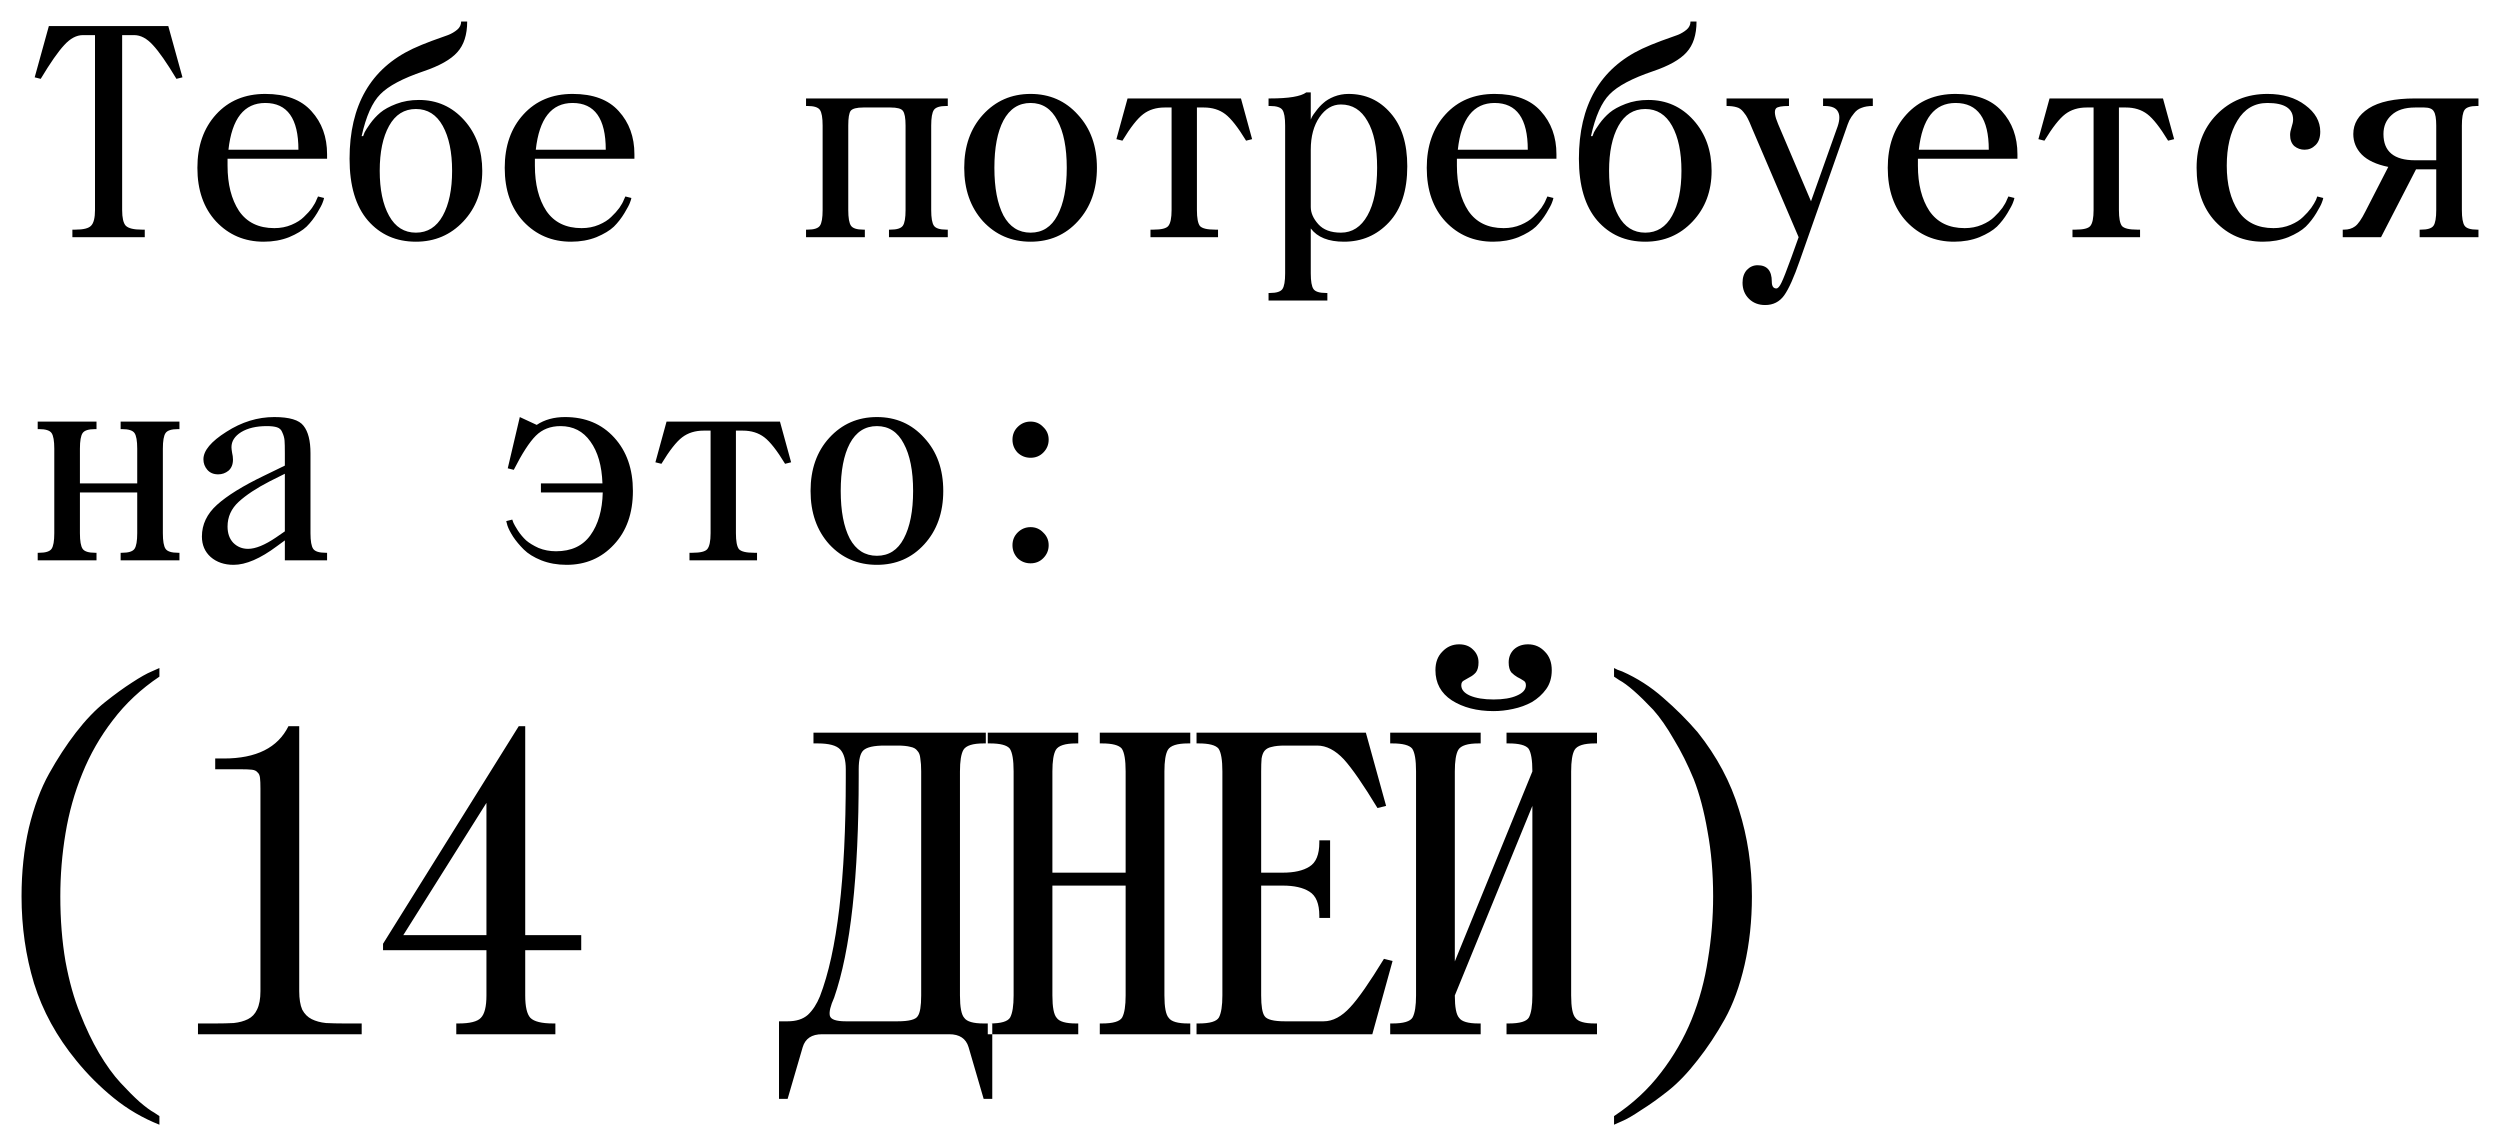
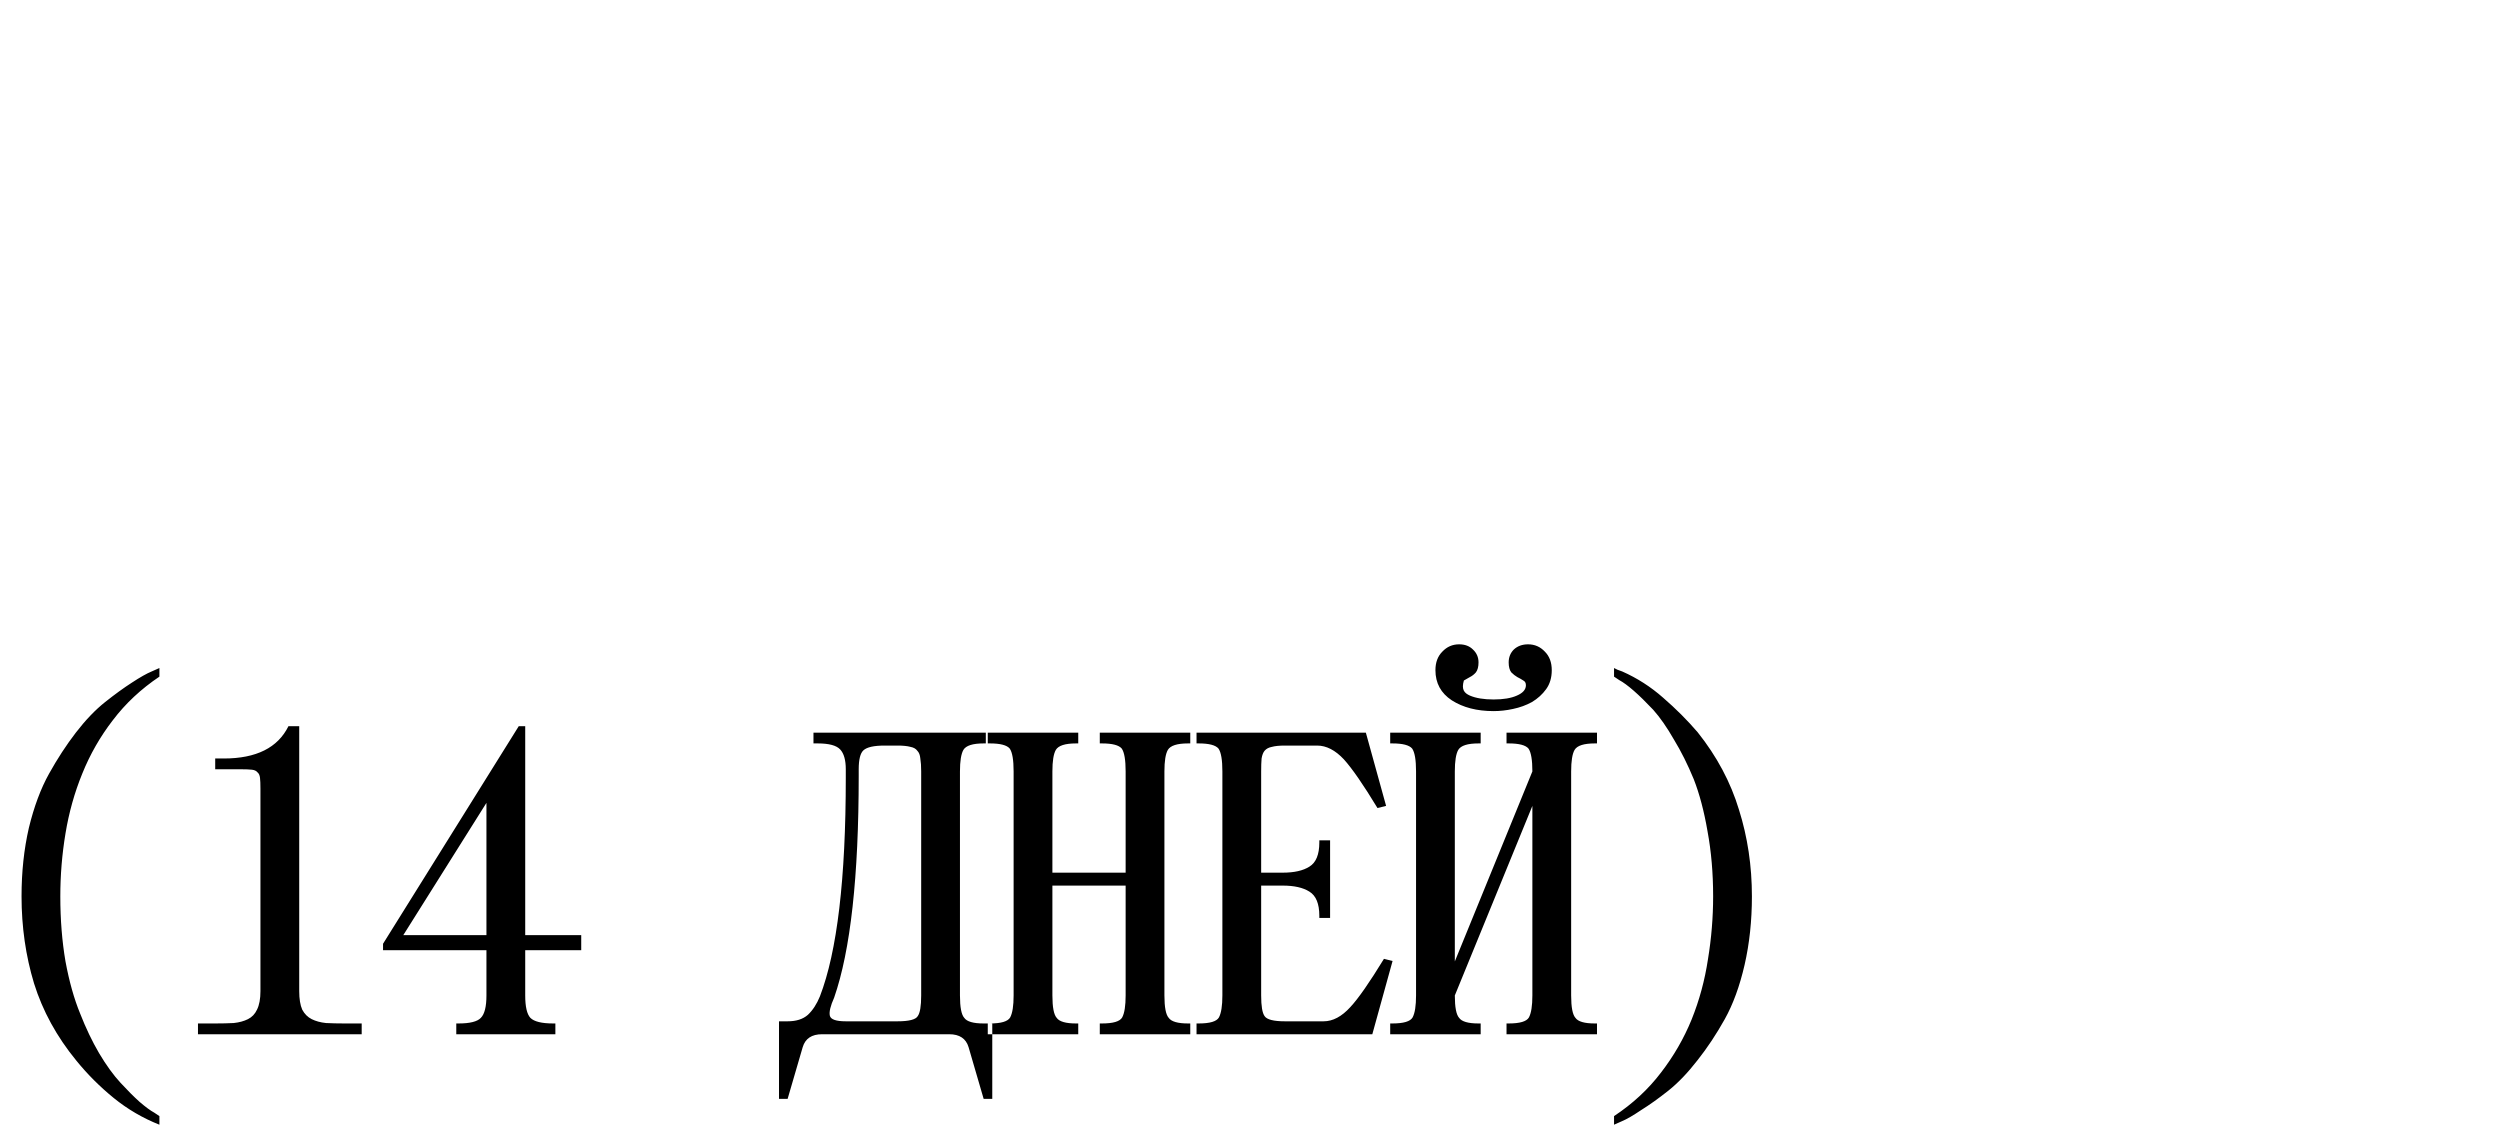
<svg xmlns="http://www.w3.org/2000/svg" viewBox="5925.304 4720.101 116.052 53.21">
-   <path fill="black" fill-opacity="1" stroke="" stroke-opacity="1" stroke-width="1" fill-rule="evenodd" id="tSvg10bba2b4747" d="M 5927.584 4756.011 C 5927.97 4755.318 5928.384 4754.684 5928.824 4754.111 C 5929.277 4753.524 5929.73 4753.051 5930.184 4752.691 C 5930.637 4752.331 5931.05 4752.031 5931.424 4751.791 C 5931.81 4751.538 5932.117 4751.364 5932.344 4751.271 C 5932.704 4751.111 5932.704 4751.111 5932.704 4751.111 C 5932.704 4751.111 5932.704 4751.511 5932.704 4751.511 C 5931.85 4752.084 5931.13 4752.758 5930.544 4753.531 C 5929.957 4754.291 5929.484 4755.118 5929.124 4756.011 C 5928.764 4756.891 5928.504 4757.818 5928.344 4758.791 C 5928.184 4759.751 5928.104 4760.724 5928.104 4761.711 C 5928.104 4762.791 5928.184 4763.798 5928.344 4764.731 C 5928.517 4765.664 5928.744 4766.471 5929.024 4767.151 C 5929.29 4767.831 5929.584 4768.444 5929.904 4768.991 C 5930.237 4769.551 5930.57 4770.011 5930.904 4770.371 C 5931.224 4770.718 5931.517 4771.011 5931.784 4771.251 C 5932.064 4771.491 5932.29 4771.658 5932.464 4771.751 C 5932.704 4771.911 5932.704 4771.911 5932.704 4771.911 C 5932.704 4771.911 5932.704 4772.311 5932.704 4772.311 C 5931.93 4772.004 5931.224 4771.591 5930.584 4771.071 C 5929.944 4770.551 5929.364 4769.971 5928.844 4769.331 C 5927.937 4768.224 5927.284 4767.031 5926.884 4765.751 C 5926.497 4764.471 5926.304 4763.124 5926.304 4761.711 C 5926.304 4760.578 5926.417 4759.518 5926.644 4758.531 C 5926.884 4757.544 5927.197 4756.704 5927.584 4756.011Z M 5935.294 4767.611 C 5935.614 4767.611 5935.901 4767.604 5936.154 4767.591 C 5936.408 4767.564 5936.628 4767.504 5936.814 4767.411 C 5937.001 4767.318 5937.141 4767.171 5937.234 4766.971 C 5937.341 4766.758 5937.394 4766.471 5937.394 4766.111 C 5937.394 4756.711 5937.394 4756.711 5937.394 4756.711 C 5937.394 4756.498 5937.388 4756.331 5937.374 4756.211 C 5937.361 4756.091 5937.321 4756.004 5937.254 4755.951 C 5937.201 4755.884 5937.114 4755.844 5936.994 4755.831 C 5936.874 4755.818 5936.708 4755.811 5936.494 4755.811 C 5935.294 4755.811 5935.294 4755.811 5935.294 4755.811 C 5935.294 4755.811 5935.294 4755.311 5935.294 4755.311 C 5935.294 4755.311 5935.694 4755.311 5935.694 4755.311 C 5937.201 4755.311 5938.201 4754.811 5938.694 4753.811 C 5939.194 4753.811 5939.194 4753.811 5939.194 4753.811 C 5939.194 4753.811 5939.194 4766.111 5939.194 4766.111 C 5939.194 4766.471 5939.241 4766.758 5939.334 4766.971 C 5939.441 4767.171 5939.588 4767.318 5939.774 4767.411 C 5939.961 4767.504 5940.181 4767.564 5940.434 4767.591 C 5940.701 4767.604 5940.988 4767.611 5941.294 4767.611 C 5942.094 4767.611 5942.094 4767.611 5942.094 4767.611 C 5942.094 4767.611 5942.094 4768.111 5942.094 4768.111 C 5942.094 4768.111 5934.494 4768.111 5934.494 4768.111 C 5934.494 4768.111 5934.494 4767.611 5934.494 4767.611 C 5934.494 4767.611 5935.294 4767.611 5935.294 4767.611 M 5943.085 4763.911 C 5949.385 4753.811 5949.385 4753.811 5949.385 4753.811 C 5949.385 4753.811 5949.685 4753.811 5949.685 4753.811 C 5949.685 4753.811 5949.685 4763.511 5949.685 4763.511 C 5949.685 4763.511 5952.285 4763.511 5952.285 4763.511 C 5952.285 4763.511 5952.285 4764.211 5952.285 4764.211 C 5952.285 4764.211 5949.685 4764.211 5949.685 4764.211 C 5949.685 4764.211 5949.685 4766.311 5949.685 4766.311 C 5949.685 4766.831 5949.765 4767.178 5949.925 4767.351 C 5950.098 4767.524 5950.452 4767.611 5950.985 4767.611 C 5951.085 4767.611 5951.085 4767.611 5951.085 4767.611 C 5951.085 4767.611 5951.085 4768.111 5951.085 4768.111 C 5951.085 4768.111 5946.485 4768.111 5946.485 4768.111 C 5946.485 4768.111 5946.485 4767.611 5946.485 4767.611 C 5946.485 4767.611 5946.585 4767.611 5946.585 4767.611 C 5947.118 4767.611 5947.465 4767.524 5947.625 4767.351 C 5947.798 4767.178 5947.885 4766.831 5947.885 4766.311 C 5947.885 4764.211 5947.885 4764.211 5947.885 4764.211 C 5947.885 4764.211 5943.085 4764.211 5943.085 4764.211 C 5943.085 4764.211 5943.085 4763.911 5943.085 4763.911 M 5944.025 4763.511 C 5947.885 4763.511 5947.885 4763.511 5947.885 4763.511 C 5947.885 4763.511 5947.885 4757.371 5947.885 4757.371 C 5947.885 4757.371 5944.025 4763.511 5944.025 4763.511 M 5961.466 4771.111 C 5961.466 4767.511 5961.466 4767.511 5961.466 4767.511 C 5961.466 4767.511 5961.866 4767.511 5961.866 4767.511 C 5962.266 4767.511 5962.58 4767.411 5962.806 4767.211 C 5963.033 4766.998 5963.22 4766.711 5963.366 4766.351 C 5964.166 4764.271 5964.566 4760.891 5964.566 4756.211 C 5964.566 4755.811 5964.566 4755.811 5964.566 4755.811 C 5964.566 4755.384 5964.48 4755.078 5964.306 4754.891 C 5964.133 4754.704 5963.786 4754.611 5963.266 4754.611 C 5963.066 4754.611 5963.066 4754.611 5963.066 4754.611 C 5963.066 4754.611 5963.066 4754.111 5963.066 4754.111 C 5963.066 4754.111 5971.066 4754.111 5971.066 4754.111 C 5971.066 4754.111 5971.066 4754.611 5971.066 4754.611 C 5971.066 4754.611 5970.966 4754.611 5970.966 4754.611 C 5970.46 4754.611 5970.146 4754.711 5970.026 4754.911 C 5969.92 4755.098 5969.866 4755.431 5969.866 4755.911 C 5969.866 4766.311 5969.866 4766.311 5969.866 4766.311 C 5969.866 4766.858 5969.933 4767.204 5970.066 4767.351 C 5970.186 4767.524 5970.486 4767.611 5970.966 4767.611 C 5971.366 4767.611 5971.366 4767.611 5971.366 4767.611 C 5971.366 4767.611 5971.366 4771.111 5971.366 4771.111 C 5971.366 4771.111 5970.966 4771.111 5970.966 4771.111 C 5970.966 4771.111 5970.266 4768.711 5970.266 4768.711 C 5970.146 4768.311 5969.846 4768.111 5969.366 4768.111 C 5963.466 4768.111 5963.466 4768.111 5963.466 4768.111 C 5962.986 4768.111 5962.686 4768.311 5962.566 4768.711 C 5961.866 4771.111 5961.866 4771.111 5961.866 4771.111 C 5961.866 4771.111 5961.466 4771.111 5961.466 4771.111 M 5964.566 4767.511 C 5966.966 4767.511 5966.966 4767.511 5966.966 4767.511 C 5967.5 4767.511 5967.813 4767.431 5967.906 4767.271 C 5968.013 4767.124 5968.066 4766.804 5968.066 4766.311 C 5968.066 4755.911 5968.066 4755.911 5968.066 4755.911 C 5968.066 4755.671 5968.053 4755.471 5968.026 4755.311 C 5968.013 4755.151 5967.966 4755.031 5967.886 4754.951 C 5967.82 4754.858 5967.713 4754.798 5967.566 4754.771 C 5967.42 4754.731 5967.22 4754.711 5966.966 4754.711 C 5966.366 4754.711 5966.366 4754.711 5966.366 4754.711 C 5965.873 4754.711 5965.546 4754.784 5965.386 4754.931 C 5965.24 4755.064 5965.166 4755.358 5965.166 4755.811 C 5965.166 4756.111 5965.166 4756.111 5965.166 4756.111 C 5965.166 4760.791 5964.786 4764.224 5964.026 4766.411 C 5963.853 4766.798 5963.786 4767.078 5963.826 4767.251 C 5963.866 4767.424 5964.113 4767.511 5964.566 4767.511Z M 5975.357 4754.111 C 5975.357 4754.611 5975.357 4754.611 5975.357 4754.611 C 5975.357 4754.611 5975.257 4754.611 5975.257 4754.611 C 5974.75 4754.611 5974.437 4754.711 5974.317 4754.911 C 5974.21 4755.098 5974.157 4755.431 5974.157 4755.911 C 5974.157 4760.611 5974.157 4760.611 5974.157 4760.611 C 5974.157 4760.611 5977.557 4760.611 5977.557 4760.611 C 5977.557 4760.611 5977.557 4755.911 5977.557 4755.911 C 5977.557 4755.378 5977.497 4755.024 5977.377 4754.851 C 5977.244 4754.691 5976.937 4754.611 5976.457 4754.611 C 5976.357 4754.611 5976.357 4754.611 5976.357 4754.611 C 5976.357 4754.611 5976.357 4754.111 5976.357 4754.111 C 5976.357 4754.111 5980.557 4754.111 5980.557 4754.111 C 5980.557 4754.111 5980.557 4754.611 5980.557 4754.611 C 5980.557 4754.611 5980.457 4754.611 5980.457 4754.611 C 5979.95 4754.611 5979.637 4754.711 5979.517 4754.911 C 5979.41 4755.098 5979.357 4755.431 5979.357 4755.911 C 5979.357 4766.311 5979.357 4766.311 5979.357 4766.311 C 5979.357 4766.858 5979.424 4767.204 5979.557 4767.351 C 5979.677 4767.524 5979.977 4767.611 5980.457 4767.611 C 5980.557 4767.611 5980.557 4767.611 5980.557 4767.611 C 5980.557 4767.611 5980.557 4768.111 5980.557 4768.111 C 5980.557 4768.111 5976.357 4768.111 5976.357 4768.111 C 5976.357 4768.111 5976.357 4767.611 5976.357 4767.611 C 5976.357 4767.611 5976.457 4767.611 5976.457 4767.611 C 5976.977 4767.611 5977.29 4767.518 5977.397 4767.331 C 5977.504 4767.131 5977.557 4766.791 5977.557 4766.311 C 5977.557 4761.211 5977.557 4761.211 5977.557 4761.211 C 5977.557 4761.211 5974.157 4761.211 5974.157 4761.211 C 5974.157 4761.211 5974.157 4766.311 5974.157 4766.311 C 5974.157 4766.858 5974.224 4767.204 5974.357 4767.351 C 5974.477 4767.524 5974.777 4767.611 5975.257 4767.611 C 5975.357 4767.611 5975.357 4767.611 5975.357 4767.611 C 5975.357 4767.611 5975.357 4768.111 5975.357 4768.111 C 5975.357 4768.111 5971.157 4768.111 5971.157 4768.111 C 5971.157 4768.111 5971.157 4767.611 5971.157 4767.611 C 5971.157 4767.611 5971.257 4767.611 5971.257 4767.611 C 5971.777 4767.611 5972.09 4767.518 5972.197 4767.331 C 5972.304 4767.131 5972.357 4766.791 5972.357 4766.311 C 5972.357 4755.911 5972.357 4755.911 5972.357 4755.911 C 5972.357 4755.378 5972.297 4755.024 5972.177 4754.851 C 5972.044 4754.691 5971.737 4754.611 5971.257 4754.611 C 5971.157 4754.611 5971.157 4754.611 5971.157 4754.611 C 5971.157 4754.611 5971.157 4754.111 5971.157 4754.111 C 5971.157 4754.111 5975.357 4754.111 5975.357 4754.111 M 5988.708 4754.111 C 5989.648 4757.511 5989.648 4757.511 5989.648 4757.511 C 5989.648 4757.511 5989.248 4757.611 5989.248 4757.611 C 5988.594 4756.531 5988.074 4755.778 5987.688 4755.351 C 5987.288 4754.924 5986.874 4754.711 5986.448 4754.711 C 5984.948 4754.711 5984.948 4754.711 5984.948 4754.711 C 5984.694 4754.711 5984.494 4754.731 5984.348 4754.771 C 5984.201 4754.798 5984.088 4754.858 5984.008 4754.951 C 5983.941 4755.031 5983.894 4755.151 5983.868 4755.311 C 5983.854 4755.471 5983.848 4755.671 5983.848 4755.911 C 5983.848 4760.611 5983.848 4760.611 5983.848 4760.611 C 5983.848 4760.611 5984.848 4760.611 5984.848 4760.611 C 5985.381 4760.611 5985.794 4760.518 5986.088 4760.331 C 5986.394 4760.144 5986.548 4759.771 5986.548 4759.211 C 5986.548 4759.111 5986.548 4759.111 5986.548 4759.111 C 5986.548 4759.111 5987.048 4759.111 5987.048 4759.111 C 5987.048 4759.111 5987.048 4762.711 5987.048 4762.711 C 5987.048 4762.711 5986.548 4762.711 5986.548 4762.711 C 5986.548 4762.711 5986.548 4762.611 5986.548 4762.611 C 5986.548 4762.051 5986.394 4761.678 5986.088 4761.491 C 5985.794 4761.304 5985.381 4761.211 5984.848 4761.211 C 5983.848 4761.211 5983.848 4761.211 5983.848 4761.211 C 5983.848 4761.211 5983.848 4766.311 5983.848 4766.311 C 5983.848 4766.804 5983.901 4767.124 5984.008 4767.271 C 5984.114 4767.431 5984.428 4767.511 5984.948 4767.511 C 5986.748 4767.511 5986.748 4767.511 5986.748 4767.511 C 5987.174 4767.511 5987.588 4767.291 5987.988 4766.851 C 5988.361 4766.451 5988.881 4765.704 5989.548 4764.611 C 5989.948 4764.711 5989.948 4764.711 5989.948 4764.711 C 5989.948 4764.711 5989.008 4768.111 5989.008 4768.111 C 5989.008 4768.111 5980.848 4768.111 5980.848 4768.111 C 5980.848 4768.111 5980.848 4767.611 5980.848 4767.611 C 5980.848 4767.611 5980.948 4767.611 5980.948 4767.611 C 5981.468 4767.611 5981.781 4767.518 5981.888 4767.331 C 5981.994 4767.131 5982.048 4766.791 5982.048 4766.311 C 5982.048 4755.911 5982.048 4755.911 5982.048 4755.911 C 5982.048 4755.378 5981.988 4755.024 5981.868 4754.851 C 5981.734 4754.691 5981.428 4754.611 5980.948 4754.611 C 5980.848 4754.611 5980.848 4754.611 5980.848 4754.611 C 5980.848 4754.611 5980.848 4754.111 5980.848 4754.111 C 5980.848 4754.111 5988.708 4754.111 5988.708 4754.111 M 5989.838 4768.111 C 5989.838 4767.611 5989.838 4767.611 5989.838 4767.611 C 5989.838 4767.611 5989.938 4767.611 5989.938 4767.611 C 5990.458 4767.611 5990.771 4767.518 5990.878 4767.331 C 5990.985 4767.131 5991.038 4766.791 5991.038 4766.311 C 5991.038 4755.911 5991.038 4755.911 5991.038 4755.911 C 5991.038 4755.378 5990.978 4755.024 5990.858 4754.851 C 5990.725 4754.691 5990.418 4754.611 5989.938 4754.611 C 5989.838 4754.611 5989.838 4754.611 5989.838 4754.611 C 5989.838 4754.611 5989.838 4754.111 5989.838 4754.111 C 5989.838 4754.111 5994.038 4754.111 5994.038 4754.111 C 5994.038 4754.111 5994.038 4754.611 5994.038 4754.611 C 5994.038 4754.611 5993.938 4754.611 5993.938 4754.611 C 5993.431 4754.611 5993.118 4754.711 5992.998 4754.911 C 5992.891 4755.098 5992.838 4755.431 5992.838 4755.911 C 5992.838 4764.731 5992.838 4764.731 5992.838 4764.731 C 5992.838 4764.731 5996.438 4755.911 5996.438 4755.911 C 5996.438 4755.378 5996.378 4755.024 5996.258 4754.851 C 5996.125 4754.691 5995.818 4754.611 5995.338 4754.611 C 5995.238 4754.611 5995.238 4754.611 5995.238 4754.611 C 5995.238 4754.611 5995.238 4754.111 5995.238 4754.111 C 5995.238 4754.111 5999.438 4754.111 5999.438 4754.111 C 5999.438 4754.111 5999.438 4754.611 5999.438 4754.611 C 5999.438 4754.611 5999.338 4754.611 5999.338 4754.611 C 5998.831 4754.611 5998.518 4754.711 5998.398 4754.911 C 5998.291 4755.098 5998.238 4755.431 5998.238 4755.911 C 5998.238 4766.311 5998.238 4766.311 5998.238 4766.311 C 5998.238 4766.858 5998.305 4767.204 5998.438 4767.351 C 5998.558 4767.524 5998.858 4767.611 5999.338 4767.611 C 5999.438 4767.611 5999.438 4767.611 5999.438 4767.611 C 5999.438 4767.611 5999.438 4768.111 5999.438 4768.111 C 5999.438 4768.111 5995.238 4768.111 5995.238 4768.111 C 5995.238 4768.111 5995.238 4767.611 5995.238 4767.611 C 5995.238 4767.611 5995.338 4767.611 5995.338 4767.611 C 5995.858 4767.611 5996.171 4767.518 5996.278 4767.331 C 5996.385 4767.131 5996.438 4766.791 5996.438 4766.311 C 5996.438 4757.511 5996.438 4757.511 5996.438 4757.511 C 5996.438 4757.511 5992.838 4766.311 5992.838 4766.311 C 5992.838 4766.858 5992.905 4767.204 5993.038 4767.351 C 5993.158 4767.524 5993.458 4767.611 5993.938 4767.611 C 5994.038 4767.611 5994.038 4767.611 5994.038 4767.611 C 5994.038 4767.611 5994.038 4768.111 5994.038 4768.111 C 5994.038 4768.111 5989.838 4768.111 5989.838 4768.111 M 5993.038 4750.011 C 5993.305 4750.011 5993.518 4750.091 5993.678 4750.251 C 5993.851 4750.411 5993.938 4750.611 5993.938 4750.851 C 5993.938 4751.051 5993.898 4751.204 5993.818 4751.311 C 5993.738 4751.404 5993.645 4751.478 5993.538 4751.531 C 5993.445 4751.584 5993.351 4751.638 5993.258 4751.691 C 5993.178 4751.731 5993.138 4751.804 5993.138 4751.911 C 5993.138 4752.111 5993.271 4752.271 5993.538 4752.391 C 5993.818 4752.511 5994.185 4752.571 5994.638 4752.571 C 5995.091 4752.571 5995.451 4752.511 5995.718 4752.391 C 5995.998 4752.271 5996.138 4752.111 5996.138 4751.911 C 5996.138 4751.804 5996.098 4751.731 5996.018 4751.691 C 5995.938 4751.638 5995.845 4751.584 5995.738 4751.531 C 5995.645 4751.478 5995.551 4751.404 5995.458 4751.311 C 5995.378 4751.204 5995.338 4751.051 5995.338 4750.851 C 5995.338 4750.611 5995.418 4750.411 5995.578 4750.251 C 5995.751 4750.091 5995.971 4750.011 5996.238 4750.011 C 5996.545 4750.011 5996.805 4750.124 5997.018 4750.351 C 5997.231 4750.564 5997.338 4750.851 5997.338 4751.211 C 5997.338 4751.558 5997.251 4751.851 5997.078 4752.091 C 5996.905 4752.331 5996.685 4752.531 5996.418 4752.691 C 5996.151 4752.838 5995.858 4752.944 5995.538 4753.011 C 5995.231 4753.078 5994.931 4753.111 5994.638 4753.111 C 5993.865 4753.111 5993.218 4752.944 5992.698 4752.611 C 5992.191 4752.278 5991.938 4751.811 5991.938 4751.211 C 5991.938 4750.851 5992.045 4750.564 5992.258 4750.351 C 5992.471 4750.124 5992.731 4750.011 5993.038 4750.011Z M 6004.829 4761.711 C 6004.829 4760.631 6004.742 4759.624 6004.569 4758.691 C 6004.409 4757.758 6004.195 4756.951 6003.929 4756.271 C 6003.649 4755.591 6003.342 4754.978 6003.009 4754.431 C 6002.689 4753.871 6002.369 4753.411 6002.049 4753.051 C 6001.369 4752.331 6000.842 4751.871 6000.469 4751.671 C 6000.229 4751.511 6000.229 4751.511 6000.229 4751.511 C 6000.229 4751.511 6000.229 4751.111 6000.229 4751.111 C 6000.282 4751.138 6000.335 4751.164 6000.389 4751.191 C 6000.455 4751.218 6000.529 4751.244 6000.609 4751.271 C 6001.302 4751.578 6001.935 4751.984 6002.509 4752.491 C 6003.095 4752.998 6003.629 4753.531 6004.109 4754.091 C 6005.002 4755.211 6005.642 4756.411 6006.029 4757.691 C 6006.429 4758.958 6006.629 4760.298 6006.629 4761.711 C 6006.629 4762.844 6006.515 4763.904 6006.289 4764.891 C 6006.062 4765.878 6005.755 4766.718 6005.369 4767.411 C 6004.982 4768.104 6004.562 4768.738 6004.109 4769.311 C 6003.655 4769.898 6003.202 4770.371 6002.749 4770.731 C 6002.295 4771.091 6001.875 4771.391 6001.489 4771.631 C 6001.115 4771.884 6000.815 4772.058 6000.589 4772.151 C 6000.229 4772.311 6000.229 4772.311 6000.229 4772.311 C 6000.229 4772.311 6000.229 4771.911 6000.229 4771.911 C 6001.095 4771.338 6001.822 4770.664 6002.409 4769.891 C 6002.995 4769.131 6003.469 4768.311 6003.829 4767.431 C 6004.189 4766.538 6004.442 4765.604 6004.589 4764.631 C 6004.749 4763.658 6004.829 4762.684 6004.829 4761.711Z" />
-   <path fill="black" fill-opacity="1" stroke="" stroke-opacity="1" stroke-width="1" fill-rule="evenodd" id="tSvg1618ea204af" d="M 5927.572 4721.311 C 5933.116 4721.311 5933.116 4721.311 5933.116 4721.311 C 5933.116 4721.311 5933.774 4723.691 5933.774 4723.691 C 5933.774 4723.691 5933.494 4723.761 5933.494 4723.761 C 5933.046 4723.014 5932.682 4722.492 5932.402 4722.193 C 5932.122 4721.885 5931.832 4721.731 5931.534 4721.731 C 5930.974 4721.731 5930.974 4721.731 5930.974 4721.731 C 5930.974 4721.731 5930.974 4729.851 5930.974 4729.851 C 5930.974 4730.215 5931.03 4730.458 5931.142 4730.579 C 5931.263 4730.7 5931.51 4730.761 5931.884 4730.761 C 5932.024 4730.761 5932.024 4730.761 5932.024 4730.761 C 5932.024 4730.761 5932.024 4731.111 5932.024 4731.111 C 5932.024 4731.111 5928.664 4731.111 5928.664 4731.111 C 5928.664 4731.111 5928.664 4730.761 5928.664 4730.761 C 5928.664 4730.761 5928.804 4730.761 5928.804 4730.761 C 5929.177 4730.761 5929.42 4730.7 5929.532 4730.579 C 5929.653 4730.458 5929.714 4730.215 5929.714 4729.851 C 5929.714 4721.731 5929.714 4721.731 5929.714 4721.731 C 5929.714 4721.731 5929.154 4721.731 5929.154 4721.731 C 5928.855 4721.731 5928.566 4721.885 5928.286 4722.193 C 5928.006 4722.492 5927.642 4723.014 5927.194 4723.761 C 5926.914 4723.691 5926.914 4723.691 5926.914 4723.691 C 5926.914 4723.691 5927.572 4721.311 5927.572 4721.311 M 5935.867 4727.793 C 5935.867 4728.652 5936.045 4729.352 5936.399 4729.893 C 5936.763 4730.425 5937.309 4730.691 5938.037 4730.691 C 5938.327 4730.691 5938.593 4730.64 5938.835 4730.537 C 5939.078 4730.434 5939.269 4730.313 5939.409 4730.173 C 5939.559 4730.033 5939.685 4729.893 5939.787 4729.753 C 5939.89 4729.604 5939.96 4729.478 5939.997 4729.375 C 5940.067 4729.221 5940.067 4729.221 5940.067 4729.221 C 5940.067 4729.221 5940.347 4729.291 5940.347 4729.291 C 5940.338 4729.347 5940.315 4729.422 5940.277 4729.515 C 5940.249 4729.599 5940.165 4729.758 5940.025 4729.991 C 5939.885 4730.224 5939.722 4730.434 5939.535 4730.621 C 5939.349 4730.798 5939.078 4730.962 5938.723 4731.111 C 5938.369 4731.251 5937.977 4731.321 5937.547 4731.321 C 5936.661 4731.321 5935.923 4731.008 5935.335 4730.383 C 5934.757 4729.758 5934.467 4728.927 5934.467 4727.891 C 5934.467 4726.874 5934.757 4726.048 5935.335 4725.413 C 5935.914 4724.778 5936.675 4724.461 5937.617 4724.461 C 5938.569 4724.461 5939.283 4724.727 5939.759 4725.259 C 5940.245 4725.791 5940.487 4726.458 5940.487 4727.261 C 5940.487 4727.471 5940.487 4727.471 5940.487 4727.471 C 5940.487 4727.471 5935.867 4727.471 5935.867 4727.471 C 5935.867 4727.471 5935.867 4727.793 5935.867 4727.793 M 5937.617 4724.881 C 5936.637 4724.881 5936.068 4725.604 5935.909 4727.051 C 5939.157 4727.051 5939.157 4727.051 5939.157 4727.051 C 5939.157 4725.604 5938.644 4724.881 5937.617 4724.881Z M 5943.365 4725.945 C 5943.075 4726.468 5942.931 4727.163 5942.931 4728.031 C 5942.931 4728.899 5943.075 4729.594 5943.365 4730.117 C 5943.654 4730.64 5944.069 4730.901 5944.611 4730.901 C 5945.152 4730.901 5945.567 4730.64 5945.857 4730.117 C 5946.146 4729.594 5946.291 4728.899 5946.291 4728.031 C 5946.291 4727.163 5946.146 4726.468 5945.857 4725.945 C 5945.567 4725.422 5945.152 4725.161 5944.611 4725.161 C 5944.069 4725.161 5943.654 4725.422 5943.365 4725.945Z M 5946.851 4725.679 C 5947.411 4726.304 5947.691 4727.088 5947.691 4728.031 C 5947.691 4728.974 5947.397 4729.758 5946.809 4730.383 C 5946.221 4731.008 5945.488 4731.321 5944.611 4731.321 C 5943.696 4731.321 5942.954 4730.994 5942.385 4730.341 C 5941.815 4729.678 5941.531 4728.722 5941.531 4727.471 C 5941.531 4724.988 5942.511 4723.285 5944.471 4722.361 C 5944.732 4722.24 5945.026 4722.118 5945.353 4721.997 C 5945.689 4721.876 5945.936 4721.787 5946.095 4721.731 C 5946.263 4721.666 5946.407 4721.582 5946.529 4721.479 C 5946.65 4721.376 5946.711 4721.25 5946.711 4721.101 C 5946.991 4721.101 5946.991 4721.101 5946.991 4721.101 C 5946.991 4721.717 5946.837 4722.193 5946.529 4722.529 C 5946.23 4722.865 5945.707 4723.159 5944.961 4723.411 C 5943.999 4723.738 5943.332 4724.092 5942.959 4724.475 C 5942.585 4724.848 5942.296 4725.497 5942.091 4726.421 C 5942.161 4726.421 5942.161 4726.421 5942.161 4726.421 C 5942.179 4726.374 5942.203 4726.314 5942.231 4726.239 C 5942.268 4726.164 5942.352 4726.034 5942.483 4725.847 C 5942.623 4725.651 5942.781 4725.478 5942.959 4725.329 C 5943.136 4725.18 5943.383 4725.044 5943.701 4724.923 C 5944.018 4724.802 5944.368 4724.741 5944.751 4724.741 C 5945.591 4724.741 5946.291 4725.054 5946.851 4725.679Z M 5950.134 4727.793 C 5950.134 4728.652 5950.311 4729.352 5950.666 4729.893 C 5951.03 4730.425 5951.576 4730.691 5952.304 4730.691 C 5952.593 4730.691 5952.859 4730.64 5953.102 4730.537 C 5953.345 4730.434 5953.536 4730.313 5953.676 4730.173 C 5953.825 4730.033 5953.951 4729.893 5954.054 4729.753 C 5954.157 4729.604 5954.227 4729.478 5954.264 4729.375 C 5954.334 4729.221 5954.334 4729.221 5954.334 4729.221 C 5954.334 4729.221 5954.614 4729.291 5954.614 4729.291 C 5954.605 4729.347 5954.581 4729.422 5954.544 4729.515 C 5954.516 4729.599 5954.432 4729.758 5954.292 4729.991 C 5954.152 4730.224 5953.989 4730.434 5953.802 4730.621 C 5953.615 4730.798 5953.345 4730.962 5952.99 4731.111 C 5952.635 4731.251 5952.243 4731.321 5951.814 4731.321 C 5950.927 4731.321 5950.19 4731.008 5949.602 4730.383 C 5949.023 4729.758 5948.734 4728.927 5948.734 4727.891 C 5948.734 4726.874 5949.023 4726.048 5949.602 4725.413 C 5950.181 4724.778 5950.941 4724.461 5951.884 4724.461 C 5952.836 4724.461 5953.55 4724.727 5954.026 4725.259 C 5954.511 4725.791 5954.754 4726.458 5954.754 4727.261 C 5954.754 4727.471 5954.754 4727.471 5954.754 4727.471 C 5954.754 4727.471 5950.134 4727.471 5950.134 4727.471 C 5950.134 4727.471 5950.134 4727.793 5950.134 4727.793 M 5951.884 4724.881 C 5950.904 4724.881 5950.335 4725.604 5950.176 4727.051 C 5953.424 4727.051 5953.424 4727.051 5953.424 4727.051 C 5953.424 4725.604 5952.911 4724.881 5951.884 4724.881Z M 5968.531 4725.931 C 5968.531 4729.851 5968.531 4729.851 5968.531 4729.851 C 5968.531 4730.215 5968.573 4730.458 5968.657 4730.579 C 5968.741 4730.7 5968.932 4730.761 5969.231 4730.761 C 5969.301 4730.761 5969.301 4730.761 5969.301 4730.761 C 5969.301 4730.761 5969.301 4731.111 5969.301 4731.111 C 5969.301 4731.111 5966.571 4731.111 5966.571 4731.111 C 5966.571 4731.111 5966.571 4730.761 5966.571 4730.761 C 5966.571 4730.761 5966.641 4730.761 5966.641 4730.761 C 5966.94 4730.761 5967.131 4730.7 5967.215 4730.579 C 5967.299 4730.458 5967.341 4730.215 5967.341 4729.851 C 5967.341 4725.931 5967.341 4725.931 5967.341 4725.931 C 5967.341 4725.576 5967.299 4725.348 5967.215 4725.245 C 5967.14 4725.142 5966.949 4725.091 5966.641 4725.091 C 5965.381 4725.091 5965.381 4725.091 5965.381 4725.091 C 5965.073 4725.091 5964.877 4725.142 5964.793 4725.245 C 5964.718 4725.348 5964.681 4725.576 5964.681 4725.931 C 5964.681 4729.851 5964.681 4729.851 5964.681 4729.851 C 5964.681 4730.215 5964.723 4730.458 5964.807 4730.579 C 5964.891 4730.7 5965.082 4730.761 5965.381 4730.761 C 5965.451 4730.761 5965.451 4730.761 5965.451 4730.761 C 5965.451 4730.761 5965.451 4731.111 5965.451 4731.111 C 5965.451 4731.111 5962.721 4731.111 5962.721 4731.111 C 5962.721 4731.111 5962.721 4730.761 5962.721 4730.761 C 5962.721 4730.761 5962.791 4730.761 5962.791 4730.761 C 5963.09 4730.761 5963.281 4730.7 5963.365 4730.579 C 5963.449 4730.458 5963.491 4730.215 5963.491 4729.851 C 5963.491 4725.931 5963.491 4725.931 5963.491 4725.931 C 5963.491 4725.567 5963.449 4725.324 5963.365 4725.203 C 5963.281 4725.082 5963.09 4725.021 5962.791 4725.021 C 5962.721 4725.021 5962.721 4725.021 5962.721 4725.021 C 5962.721 4725.021 5962.721 4724.671 5962.721 4724.671 C 5962.721 4724.671 5969.301 4724.671 5969.301 4724.671 C 5969.301 4724.671 5969.301 4725.021 5969.301 4725.021 C 5969.301 4725.021 5969.231 4725.021 5969.231 4725.021 C 5968.932 4725.021 5968.741 4725.082 5968.657 4725.203 C 5968.573 4725.324 5968.531 4725.567 5968.531 4725.931Z M 5970.932 4730.369 C 5970.354 4729.725 5970.064 4728.899 5970.064 4727.891 C 5970.064 4726.883 5970.354 4726.062 5970.932 4725.427 C 5971.52 4724.783 5972.258 4724.461 5973.144 4724.461 C 5974.031 4724.461 5974.764 4724.783 5975.342 4725.427 C 5975.93 4726.062 5976.224 4726.883 5976.224 4727.891 C 5976.224 4728.899 5975.93 4729.725 5975.342 4730.369 C 5974.764 4731.004 5974.031 4731.321 5973.144 4731.321 C 5972.258 4731.321 5971.52 4731.004 5970.932 4730.369Z M 5971.884 4725.693 C 5971.604 4726.225 5971.464 4726.958 5971.464 4727.891 C 5971.464 4728.824 5971.604 4729.562 5971.884 4730.103 C 5972.174 4730.635 5972.594 4730.901 5973.144 4730.901 C 5973.695 4730.901 5974.11 4730.635 5974.39 4730.103 C 5974.68 4729.562 5974.824 4728.824 5974.824 4727.891 C 5974.824 4726.958 5974.68 4726.225 5974.39 4725.693 C 5974.11 4725.152 5973.695 4724.881 5973.144 4724.881 C 5972.594 4724.881 5972.174 4725.152 5971.884 4725.693Z M 5977.646 4724.671 C 5982.91 4724.671 5982.91 4724.671 5982.91 4724.671 C 5982.91 4724.671 5983.428 4726.561 5983.428 4726.561 C 5983.428 4726.561 5983.148 4726.631 5983.148 4726.631 C 5982.774 4726.015 5982.452 4725.604 5982.182 4725.399 C 5981.911 4725.194 5981.58 4725.091 5981.188 4725.091 C 5980.866 4725.091 5980.866 4725.091 5980.866 4725.091 C 5980.866 4725.091 5980.866 4729.851 5980.866 4729.851 C 5980.866 4730.224 5980.912 4730.472 5981.006 4730.593 C 5981.108 4730.705 5981.342 4730.761 5981.706 4730.761 C 5981.846 4730.761 5981.846 4730.761 5981.846 4730.761 C 5981.846 4730.761 5981.846 4731.111 5981.846 4731.111 C 5981.846 4731.111 5978.71 4731.111 5978.71 4731.111 C 5978.71 4731.111 5978.71 4730.761 5978.71 4730.761 C 5978.71 4730.761 5978.85 4730.761 5978.85 4730.761 C 5979.214 4730.761 5979.442 4730.705 5979.536 4730.593 C 5979.638 4730.472 5979.69 4730.224 5979.69 4729.851 C 5979.69 4725.091 5979.69 4725.091 5979.69 4725.091 C 5979.69 4725.091 5979.368 4725.091 5979.368 4725.091 C 5978.976 4725.091 5978.644 4725.194 5978.374 4725.399 C 5978.103 4725.604 5977.781 4726.015 5977.408 4726.631 C 5977.128 4726.561 5977.128 4726.561 5977.128 4726.561 C 5977.128 4726.561 5977.646 4724.671 5977.646 4724.671 M 5986.151 4724.391 C 5986.151 4725.651 5986.151 4725.651 5986.151 4725.651 C 5986.161 4725.623 5986.179 4725.581 5986.207 4725.525 C 5986.235 4725.469 5986.301 4725.376 5986.403 4725.245 C 5986.506 4725.105 5986.618 4724.984 5986.739 4724.881 C 5986.861 4724.769 5987.024 4724.671 5987.229 4724.587 C 5987.444 4724.503 5987.668 4724.461 5987.901 4724.461 C 5988.695 4724.461 5989.348 4724.76 5989.861 4725.357 C 5990.375 4725.945 5990.631 4726.766 5990.631 4727.821 C 5990.631 4728.95 5990.347 4729.818 5989.777 4730.425 C 5989.217 4731.022 5988.522 4731.321 5987.691 4731.321 C 5986.973 4731.321 5986.459 4731.116 5986.151 4730.705 C 5986.151 4732.791 5986.151 4732.791 5986.151 4732.791 C 5986.151 4733.155 5986.193 4733.398 5986.277 4733.519 C 5986.361 4733.64 5986.553 4733.701 5986.851 4733.701 C 5986.921 4733.701 5986.921 4733.701 5986.921 4733.701 C 5986.921 4733.701 5986.921 4734.051 5986.921 4734.051 C 5986.921 4734.051 5984.191 4734.051 5984.191 4734.051 C 5984.191 4734.051 5984.191 4733.701 5984.191 4733.701 C 5984.191 4733.701 5984.261 4733.701 5984.261 4733.701 C 5984.56 4733.701 5984.751 4733.64 5984.835 4733.519 C 5984.919 4733.398 5984.961 4733.155 5984.961 4732.791 C 5984.961 4725.931 5984.961 4725.931 5984.961 4725.931 C 5984.961 4725.567 5984.919 4725.324 5984.835 4725.203 C 5984.751 4725.082 5984.56 4725.021 5984.261 4725.021 C 5984.191 4725.021 5984.191 4725.021 5984.191 4725.021 C 5984.191 4725.021 5984.191 4724.671 5984.191 4724.671 C 5984.191 4724.671 5984.261 4724.671 5984.261 4724.671 C 5985.129 4724.671 5985.689 4724.578 5985.941 4724.391 C 5986.151 4724.391 5986.151 4724.391 5986.151 4724.391 M 5986.151 4729.711 C 5986.151 4729.982 5986.268 4730.248 5986.501 4730.509 C 5986.735 4730.77 5987.085 4730.901 5987.551 4730.901 C 5988.074 4730.901 5988.485 4730.635 5988.783 4730.103 C 5989.082 4729.571 5989.231 4728.834 5989.231 4727.891 C 5989.231 4726.948 5989.082 4726.225 5988.783 4725.721 C 5988.494 4725.208 5988.083 4724.951 5987.551 4724.951 C 5987.159 4724.951 5986.828 4725.147 5986.557 4725.539 C 5986.287 4725.931 5986.151 4726.435 5986.151 4727.051 C 5986.151 4729.711 5986.151 4729.711 5986.151 4729.711 M 5992.935 4727.793 C 5992.935 4728.652 5993.112 4729.352 5993.467 4729.893 C 5993.831 4730.425 5994.377 4730.691 5995.105 4730.691 C 5995.394 4730.691 5995.66 4730.64 5995.903 4730.537 C 5996.145 4730.434 5996.337 4730.313 5996.477 4730.173 C 5996.626 4730.033 5996.752 4729.893 5996.855 4729.753 C 5996.957 4729.604 5997.027 4729.478 5997.065 4729.375 C 5997.135 4729.221 5997.135 4729.221 5997.135 4729.221 C 5997.135 4729.221 5997.415 4729.291 5997.415 4729.291 C 5997.405 4729.347 5997.382 4729.422 5997.345 4729.515 C 5997.317 4729.599 5997.233 4729.758 5997.093 4729.991 C 5996.953 4730.224 5996.789 4730.434 5996.603 4730.621 C 5996.416 4730.798 5996.145 4730.962 5995.791 4731.111 C 5995.436 4731.251 5995.044 4731.321 5994.615 4731.321 C 5993.728 4731.321 5992.991 4731.008 5992.403 4730.383 C 5991.824 4729.758 5991.535 4728.927 5991.535 4727.891 C 5991.535 4726.874 5991.824 4726.048 5992.403 4725.413 C 5992.981 4724.778 5993.742 4724.461 5994.685 4724.461 C 5995.637 4724.461 5996.351 4724.727 5996.827 4725.259 C 5997.312 4725.791 5997.555 4726.458 5997.555 4727.261 C 5997.555 4727.471 5997.555 4727.471 5997.555 4727.471 C 5997.555 4727.471 5992.935 4727.471 5992.935 4727.471 C 5992.935 4727.471 5992.935 4727.793 5992.935 4727.793 M 5994.685 4724.881 C 5993.705 4724.881 5993.135 4725.604 5992.977 4727.051 C 5996.225 4727.051 5996.225 4727.051 5996.225 4727.051 C 5996.225 4725.604 5995.711 4724.881 5994.685 4724.881Z M 6000.432 4725.945 C 6000.143 4726.468 5999.998 4727.163 5999.998 4728.031 C 5999.998 4728.899 6000.143 4729.594 6000.432 4730.117 C 6000.721 4730.64 6001.137 4730.901 6001.678 4730.901 C 6002.219 4730.901 6002.635 4730.64 6002.924 4730.117 C 6003.213 4729.594 6003.358 4728.899 6003.358 4728.031 C 6003.358 4727.163 6003.213 4726.468 6002.924 4725.945 C 6002.635 4725.422 6002.219 4725.161 6001.678 4725.161 C 6001.137 4725.161 6000.721 4725.422 6000.432 4725.945Z M 6003.918 4725.679 C 6004.478 4726.304 6004.758 4727.088 6004.758 4728.031 C 6004.758 4728.974 6004.464 4729.758 6003.876 4730.383 C 6003.288 4731.008 6002.555 4731.321 6001.678 4731.321 C 6000.763 4731.321 6000.021 4730.994 5999.452 4730.341 C 5998.883 4729.678 5998.598 4728.722 5998.598 4727.471 C 5998.598 4724.988 5999.578 4723.285 6001.538 4722.361 C 6001.799 4722.24 6002.093 4722.118 6002.42 4721.997 C 6002.756 4721.876 6003.003 4721.787 6003.162 4721.731 C 6003.33 4721.666 6003.475 4721.582 6003.596 4721.479 C 6003.717 4721.376 6003.778 4721.25 6003.778 4721.101 C 6004.058 4721.101 6004.058 4721.101 6004.058 4721.101 C 6004.058 4721.717 6003.904 4722.193 6003.596 4722.529 C 6003.297 4722.865 6002.775 4723.159 6002.028 4723.411 C 6001.067 4723.738 6000.399 4724.092 6000.026 4724.475 C 5999.653 4724.848 5999.363 4725.497 5999.158 4726.421 C 5999.228 4726.421 5999.228 4726.421 5999.228 4726.421 C 5999.247 4726.374 5999.27 4726.314 5999.298 4726.239 C 5999.335 4726.164 5999.419 4726.034 5999.55 4725.847 C 5999.69 4725.651 5999.849 4725.478 6000.026 4725.329 C 6000.203 4725.18 6000.451 4725.044 6000.768 4724.923 C 6001.085 4724.802 6001.435 4724.741 6001.818 4724.741 C 6002.658 4724.741 6003.358 4725.054 6003.918 4725.679Z M 6012.242 4724.671 C 6012.242 4725.021 6012.242 4725.021 6012.242 4725.021 C 6012.036 4725.021 6011.864 4725.049 6011.724 4725.105 C 6011.584 4725.152 6011.467 4725.236 6011.374 4725.357 C 6011.28 4725.469 6011.206 4725.581 6011.15 4725.693 C 6011.103 4725.796 6011.047 4725.945 6010.982 4726.141 C 6008.854 4732.189 6008.854 4732.189 6008.854 4732.189 C 6008.583 4732.973 6008.34 4733.514 6008.126 4733.813 C 6007.911 4734.112 6007.617 4734.261 6007.244 4734.261 C 6006.936 4734.261 6006.684 4734.163 6006.488 4733.967 C 6006.292 4733.771 6006.194 4733.524 6006.194 4733.225 C 6006.194 4732.982 6006.259 4732.786 6006.39 4732.637 C 6006.53 4732.488 6006.698 4732.413 6006.894 4732.413 C 6007.332 4732.413 6007.552 4732.665 6007.552 4733.169 C 6007.552 4733.384 6007.622 4733.491 6007.762 4733.491 C 6007.836 4733.491 6007.916 4733.402 6008 4733.225 C 6008.084 4733.057 6008.238 4732.665 6008.462 4732.049 C 6008.798 4731.111 6008.798 4731.111 6008.798 4731.111 C 6008.798 4731.111 6006.642 4726.071 6006.642 4726.071 C 6006.548 4725.838 6006.478 4725.679 6006.432 4725.595 C 6006.394 4725.511 6006.329 4725.413 6006.236 4725.301 C 6006.142 4725.18 6006.035 4725.105 6005.914 4725.077 C 6005.792 4725.04 6005.638 4725.021 6005.452 4725.021 C 6005.452 4724.671 6005.452 4724.671 6005.452 4724.671 C 6005.452 4724.671 6008.35 4724.671 6008.35 4724.671 C 6008.35 4724.671 6008.35 4725.021 6008.35 4725.021 C 6008.014 4725.021 6007.813 4725.058 6007.748 4725.133 C 6007.654 4725.245 6007.687 4725.488 6007.846 4725.861 C 6009.372 4729.445 6009.372 4729.445 6009.372 4729.445 C 6009.372 4729.445 6010.562 4726.099 6010.562 4726.099 C 6010.702 4725.744 6010.725 4725.478 6010.632 4725.301 C 6010.548 4725.114 6010.338 4725.021 6010.002 4725.021 C 6009.932 4725.021 6009.932 4725.021 6009.932 4725.021 C 6009.932 4725.021 6009.932 4724.671 6009.932 4724.671 C 6009.932 4724.671 6012.242 4724.671 6012.242 4724.671 M 6014.335 4727.793 C 6014.335 4728.652 6014.512 4729.352 6014.867 4729.893 C 6015.231 4730.425 6015.777 4730.691 6016.505 4730.691 C 6016.794 4730.691 6017.06 4730.64 6017.303 4730.537 C 6017.546 4730.434 6017.737 4730.313 6017.877 4730.173 C 6018.026 4730.033 6018.152 4729.893 6018.255 4729.753 C 6018.358 4729.604 6018.428 4729.478 6018.465 4729.375 C 6018.535 4729.221 6018.535 4729.221 6018.535 4729.221 C 6018.535 4729.221 6018.815 4729.291 6018.815 4729.291 C 6018.806 4729.347 6018.782 4729.422 6018.745 4729.515 C 6018.717 4729.599 6018.633 4729.758 6018.493 4729.991 C 6018.353 4730.224 6018.19 4730.434 6018.003 4730.621 C 6017.816 4730.798 6017.546 4730.962 6017.191 4731.111 C 6016.836 4731.251 6016.444 4731.321 6016.015 4731.321 C 6015.128 4731.321 6014.391 4731.008 6013.803 4730.383 C 6013.224 4729.758 6012.935 4728.927 6012.935 4727.891 C 6012.935 4726.874 6013.224 4726.048 6013.803 4725.413 C 6014.382 4724.778 6015.142 4724.461 6016.085 4724.461 C 6017.037 4724.461 6017.751 4724.727 6018.227 4725.259 C 6018.712 4725.791 6018.955 4726.458 6018.955 4727.261 C 6018.955 4727.471 6018.955 4727.471 6018.955 4727.471 C 6018.955 4727.471 6014.335 4727.471 6014.335 4727.471 C 6014.335 4727.471 6014.335 4727.793 6014.335 4727.793 M 6016.085 4724.881 C 6015.105 4724.881 6014.536 4725.604 6014.377 4727.051 C 6017.625 4727.051 6017.625 4727.051 6017.625 4727.051 C 6017.625 4725.604 6017.112 4724.881 6016.085 4724.881Z M 6020.446 4724.671 C 6025.711 4724.671 6025.711 4724.671 6025.711 4724.671 C 6025.711 4724.671 6026.229 4726.561 6026.229 4726.561 C 6026.229 4726.561 6025.949 4726.631 6025.949 4726.631 C 6025.575 4726.015 6025.253 4725.604 6024.983 4725.399 C 6024.712 4725.194 6024.381 4725.091 6023.989 4725.091 C 6023.666 4725.091 6023.666 4725.091 6023.666 4725.091 C 6023.666 4725.091 6023.666 4729.851 6023.666 4729.851 C 6023.666 4730.224 6023.713 4730.472 6023.807 4730.593 C 6023.909 4730.705 6024.143 4730.761 6024.507 4730.761 C 6024.647 4730.761 6024.647 4730.761 6024.647 4730.761 C 6024.647 4730.761 6024.647 4731.111 6024.647 4731.111 C 6024.647 4731.111 6021.51 4731.111 6021.51 4731.111 C 6021.51 4731.111 6021.51 4730.761 6021.51 4730.761 C 6021.51 4730.761 6021.65 4730.761 6021.65 4730.761 C 6022.014 4730.761 6022.243 4730.705 6022.336 4730.593 C 6022.439 4730.472 6022.49 4730.224 6022.49 4729.851 C 6022.49 4725.091 6022.49 4725.091 6022.49 4725.091 C 6022.49 4725.091 6022.168 4725.091 6022.168 4725.091 C 6021.776 4725.091 6021.445 4725.194 6021.174 4725.399 C 6020.904 4725.604 6020.582 4726.015 6020.208 4726.631 C 6019.928 4726.561 6019.928 4726.561 6019.928 4726.561 C 6019.928 4726.561 6020.446 4724.671 6020.446 4724.671 M 6028.672 4727.793 C 6028.672 4728.652 6028.849 4729.352 6029.204 4729.893 C 6029.568 4730.425 6030.114 4730.691 6030.842 4730.691 C 6031.131 4730.691 6031.397 4730.64 6031.64 4730.537 C 6031.883 4730.434 6032.074 4730.313 6032.214 4730.173 C 6032.363 4730.033 6032.489 4729.893 6032.592 4729.753 C 6032.695 4729.604 6032.769 4729.478 6032.816 4729.375 C 6032.872 4729.221 6032.872 4729.221 6032.872 4729.221 C 6032.872 4729.221 6033.152 4729.291 6033.152 4729.291 C 6033.143 4729.347 6033.119 4729.422 6033.082 4729.515 C 6033.054 4729.599 6032.97 4729.758 6032.83 4729.991 C 6032.69 4730.224 6032.527 4730.434 6032.34 4730.621 C 6032.153 4730.798 6031.883 4730.962 6031.528 4731.111 C 6031.173 4731.251 6030.781 4731.321 6030.352 4731.321 C 6029.465 4731.321 6028.728 4731.008 6028.14 4730.383 C 6027.561 4729.758 6027.272 4728.927 6027.272 4727.891 C 6027.272 4726.883 6027.58 4726.062 6028.196 4725.427 C 6028.821 4724.783 6029.61 4724.461 6030.562 4724.461 C 6031.271 4724.461 6031.855 4724.634 6032.312 4724.979 C 6032.779 4725.324 6033.012 4725.735 6033.012 4726.211 C 6033.012 4726.491 6032.937 4726.701 6032.788 4726.841 C 6032.648 4726.981 6032.48 4727.051 6032.284 4727.051 C 6032.107 4727.051 6031.948 4726.995 6031.808 4726.883 C 6031.677 4726.762 6031.612 4726.589 6031.612 4726.365 C 6031.612 4726.262 6031.635 4726.141 6031.682 4726.001 C 6031.729 4725.861 6031.752 4725.744 6031.752 4725.651 C 6031.752 4725.138 6031.355 4724.881 6030.562 4724.881 C 6029.955 4724.881 6029.489 4725.156 6029.162 4725.707 C 6028.835 4726.248 6028.672 4726.944 6028.672 4727.793Z M 6038.396 4729.851 C 6038.396 4727.961 6038.396 4727.961 6038.396 4727.961 C 6038.396 4727.961 6037.458 4727.961 6037.458 4727.961 C 6037.458 4727.961 6035.834 4731.111 6035.834 4731.111 C 6035.834 4731.111 6034.056 4731.111 6034.056 4731.111 C 6034.056 4731.111 6034.056 4730.761 6034.056 4730.761 C 6034.056 4730.761 6034.126 4730.761 6034.126 4730.761 C 6034.322 4730.761 6034.49 4730.71 6034.63 4730.607 C 6034.77 4730.504 6034.928 4730.276 6035.106 4729.921 C 6036.17 4727.849 6036.17 4727.849 6036.17 4727.849 C 6035.619 4727.737 6035.208 4727.546 6034.938 4727.275 C 6034.676 4727.004 6034.546 4726.687 6034.546 4726.323 C 6034.546 4725.838 6034.784 4725.441 6035.26 4725.133 C 6035.736 4724.825 6036.454 4724.671 6037.416 4724.671 C 6040.356 4724.671 6040.356 4724.671 6040.356 4724.671 C 6040.356 4724.671 6040.356 4725.021 6040.356 4725.021 C 6040.356 4725.021 6040.286 4725.021 6040.286 4725.021 C 6039.987 4725.021 6039.796 4725.082 6039.712 4725.203 C 6039.628 4725.324 6039.586 4725.567 6039.586 4725.931 C 6039.586 4729.851 6039.586 4729.851 6039.586 4729.851 C 6039.586 4730.215 6039.628 4730.458 6039.712 4730.579 C 6039.796 4730.7 6039.987 4730.761 6040.286 4730.761 C 6040.356 4730.761 6040.356 4730.761 6040.356 4730.761 C 6040.356 4730.761 6040.356 4731.111 6040.356 4731.111 C 6040.356 4731.111 6037.626 4731.111 6037.626 4731.111 C 6037.626 4731.111 6037.626 4730.761 6037.626 4730.761 C 6037.626 4730.761 6037.696 4730.761 6037.696 4730.761 C 6037.994 4730.761 6038.186 4730.7 6038.27 4730.579 C 6038.354 4730.458 6038.396 4730.215 6038.396 4729.851Z M 6037.836 4725.091 C 6037.416 4725.091 6037.416 4725.091 6037.416 4725.091 C 6036.94 4725.091 6036.576 4725.208 6036.324 4725.441 C 6036.072 4725.665 6035.946 4725.959 6035.946 4726.323 C 6035.946 4727.135 6036.436 4727.541 6037.416 4727.541 C 6038.396 4727.541 6038.396 4727.541 6038.396 4727.541 C 6038.396 4727.541 6038.396 4725.931 6038.396 4725.931 C 6038.396 4725.604 6038.358 4725.385 6038.284 4725.273 C 6038.218 4725.152 6038.069 4725.091 6037.836 4725.091Z M 5931.674 4744.851 C 5931.674 4742.961 5931.674 4742.961 5931.674 4742.961 C 5931.674 4742.961 5929.014 4742.961 5929.014 4742.961 C 5929.014 4742.961 5929.014 4744.851 5929.014 4744.851 C 5929.014 4745.215 5929.056 4745.458 5929.14 4745.579 C 5929.224 4745.7 5929.415 4745.761 5929.714 4745.761 C 5929.784 4745.761 5929.784 4745.761 5929.784 4745.761 C 5929.784 4745.761 5929.784 4746.111 5929.784 4746.111 C 5929.784 4746.111 5927.054 4746.111 5927.054 4746.111 C 5927.054 4746.111 5927.054 4745.761 5927.054 4745.761 C 5927.054 4745.761 5927.124 4745.761 5927.124 4745.761 C 5927.422 4745.761 5927.614 4745.7 5927.698 4745.579 C 5927.782 4745.458 5927.824 4745.215 5927.824 4744.851 C 5927.824 4740.931 5927.824 4740.931 5927.824 4740.931 C 5927.824 4740.567 5927.782 4740.324 5927.698 4740.203 C 5927.614 4740.082 5927.422 4740.021 5927.124 4740.021 C 5927.054 4740.021 5927.054 4740.021 5927.054 4740.021 C 5927.054 4740.021 5927.054 4739.671 5927.054 4739.671 C 5927.054 4739.671 5929.784 4739.671 5929.784 4739.671 C 5929.784 4739.671 5929.784 4740.021 5929.784 4740.021 C 5929.784 4740.021 5929.714 4740.021 5929.714 4740.021 C 5929.415 4740.021 5929.224 4740.082 5929.14 4740.203 C 5929.056 4740.324 5929.014 4740.567 5929.014 4740.931 C 5929.014 4742.541 5929.014 4742.541 5929.014 4742.541 C 5929.014 4742.541 5931.674 4742.541 5931.674 4742.541 C 5931.674 4742.541 5931.674 4740.931 5931.674 4740.931 C 5931.674 4740.567 5931.632 4740.324 5931.548 4740.203 C 5931.464 4740.082 5931.272 4740.021 5930.974 4740.021 C 5930.904 4740.021 5930.904 4740.021 5930.904 4740.021 C 5930.904 4740.021 5930.904 4739.671 5930.904 4739.671 C 5930.904 4739.671 5933.634 4739.671 5933.634 4739.671 C 5933.634 4739.671 5933.634 4740.021 5933.634 4740.021 C 5933.634 4740.021 5933.564 4740.021 5933.564 4740.021 C 5933.265 4740.021 5933.074 4740.082 5932.99 4740.203 C 5932.906 4740.324 5932.864 4740.567 5932.864 4740.931 C 5932.864 4744.851 5932.864 4744.851 5932.864 4744.851 C 5932.864 4745.215 5932.906 4745.458 5932.99 4745.579 C 5933.074 4745.7 5933.265 4745.761 5933.564 4745.761 C 5933.634 4745.761 5933.634 4745.761 5933.634 4745.761 C 5933.634 4745.761 5933.634 4746.111 5933.634 4746.111 C 5933.634 4746.111 5930.904 4746.111 5930.904 4746.111 C 5930.904 4746.111 5930.904 4745.761 5930.904 4745.761 C 5930.904 4745.761 5930.974 4745.761 5930.974 4745.761 C 5931.272 4745.761 5931.464 4745.7 5931.548 4745.579 C 5931.632 4745.458 5931.674 4745.215 5931.674 4744.851Z M 5939.717 4741.141 C 5939.717 4744.851 5939.717 4744.851 5939.717 4744.851 C 5939.717 4745.215 5939.759 4745.458 5939.843 4745.579 C 5939.927 4745.7 5940.119 4745.761 5940.417 4745.761 C 5940.487 4745.761 5940.487 4745.761 5940.487 4745.761 C 5940.487 4745.761 5940.487 4746.111 5940.487 4746.111 C 5940.487 4746.111 5938.527 4746.111 5938.527 4746.111 C 5938.527 4746.111 5938.527 4745.187 5938.527 4745.187 C 5938.527 4745.187 5938.163 4745.453 5938.163 4745.453 C 5937.389 4746.032 5936.717 4746.321 5936.147 4746.321 C 5935.718 4746.321 5935.363 4746.2 5935.083 4745.957 C 5934.813 4745.714 5934.677 4745.397 5934.677 4745.005 C 5934.677 4744.445 5934.911 4743.955 5935.377 4743.535 C 5935.853 4743.106 5936.577 4742.658 5937.547 4742.191 C 5938.527 4741.715 5938.527 4741.715 5938.527 4741.715 C 5938.527 4741.715 5938.527 4741.141 5938.527 4741.141 C 5938.527 4740.861 5938.523 4740.665 5938.513 4740.553 C 5938.504 4740.432 5938.471 4740.31 5938.415 4740.189 C 5938.369 4740.058 5938.285 4739.974 5938.163 4739.937 C 5938.051 4739.9 5937.893 4739.881 5937.687 4739.881 C 5937.202 4739.881 5936.805 4739.974 5936.497 4740.161 C 5936.199 4740.348 5936.049 4740.581 5936.049 4740.861 C 5936.049 4740.917 5936.059 4741.001 5936.077 4741.113 C 5936.105 4741.225 5936.119 4741.332 5936.119 4741.435 C 5936.119 4741.659 5936.049 4741.832 5935.909 4741.953 C 5935.769 4742.065 5935.611 4742.121 5935.433 4742.121 C 5935.219 4742.121 5935.051 4742.051 5934.929 4741.911 C 5934.808 4741.771 5934.747 4741.608 5934.747 4741.421 C 5934.747 4741.02 5935.102 4740.595 5935.811 4740.147 C 5936.521 4739.69 5937.263 4739.461 5938.037 4739.461 C 5938.737 4739.461 5939.19 4739.596 5939.395 4739.867 C 5939.61 4740.138 5939.717 4740.562 5939.717 4741.141Z M 5938.121 4745.047 C 5938.527 4744.767 5938.527 4744.767 5938.527 4744.767 C 5938.527 4744.767 5938.527 4742.093 5938.527 4742.093 C 5938.527 4742.093 5937.827 4742.443 5937.827 4742.443 C 5937.211 4742.76 5936.731 4743.078 5936.385 4743.395 C 5936.04 4743.712 5935.867 4744.095 5935.867 4744.543 C 5935.867 4744.86 5935.956 4745.112 5936.133 4745.299 C 5936.32 4745.486 5936.549 4745.579 5936.819 4745.579 C 5937.165 4745.579 5937.599 4745.402 5938.121 4745.047Z M 5949.434 4739.461 C 5950.218 4739.825 5950.218 4739.825 5950.218 4739.825 C 5950.582 4739.582 5951.021 4739.461 5951.534 4739.461 C 5952.477 4739.461 5953.237 4739.778 5953.816 4740.413 C 5954.395 4741.048 5954.684 4741.874 5954.684 4742.891 C 5954.684 4743.927 5954.39 4744.758 5953.802 4745.383 C 5953.223 4746.008 5952.491 4746.321 5951.604 4746.321 C 5951.175 4746.321 5950.783 4746.251 5950.428 4746.111 C 5950.083 4745.971 5949.812 4745.803 5949.616 4745.607 C 5949.42 4745.411 5949.257 4745.215 5949.126 4745.019 C 5948.995 4744.814 5948.907 4744.641 5948.86 4744.501 C 5948.804 4744.291 5948.804 4744.291 5948.804 4744.291 C 5948.804 4744.291 5949.084 4744.221 5949.084 4744.221 C 5949.093 4744.258 5949.112 4744.31 5949.14 4744.375 C 5949.168 4744.44 5949.238 4744.562 5949.35 4744.739 C 5949.462 4744.907 5949.588 4745.056 5949.728 4745.187 C 5949.868 4745.308 5950.059 4745.425 5950.302 4745.537 C 5950.554 4745.64 5950.825 4745.691 5951.114 4745.691 C 5951.823 4745.691 5952.355 4745.444 5952.71 4744.949 C 5953.074 4744.445 5953.265 4743.782 5953.284 4742.961 C 5950.414 4742.961 5950.414 4742.961 5950.414 4742.961 C 5950.414 4742.961 5950.414 4742.541 5950.414 4742.541 C 5950.414 4742.541 5953.27 4742.541 5953.27 4742.541 C 5953.242 4741.72 5953.055 4741.071 5952.71 4740.595 C 5952.374 4740.119 5951.912 4739.881 5951.324 4739.881 C 5950.857 4739.881 5950.475 4740.03 5950.176 4740.329 C 5949.877 4740.628 5949.537 4741.155 5949.154 4741.911 C 5948.874 4741.841 5948.874 4741.841 5948.874 4741.841 C 5948.874 4741.841 5949.434 4739.461 5949.434 4739.461 M 5956.246 4739.671 C 5961.51 4739.671 5961.51 4739.671 5961.51 4739.671 C 5961.51 4739.671 5962.028 4741.561 5962.028 4741.561 C 5962.028 4741.561 5961.748 4741.631 5961.748 4741.631 C 5961.374 4741.015 5961.052 4740.604 5960.782 4740.399 C 5960.511 4740.194 5960.18 4740.091 5959.788 4740.091 C 5959.466 4740.091 5959.466 4740.091 5959.466 4740.091 C 5959.466 4740.091 5959.466 4744.851 5959.466 4744.851 C 5959.466 4745.224 5959.512 4745.472 5959.606 4745.593 C 5959.708 4745.705 5959.942 4745.761 5960.306 4745.761 C 5960.446 4745.761 5960.446 4745.761 5960.446 4745.761 C 5960.446 4745.761 5960.446 4746.111 5960.446 4746.111 C 5960.446 4746.111 5957.31 4746.111 5957.31 4746.111 C 5957.31 4746.111 5957.31 4745.761 5957.31 4745.761 C 5957.31 4745.761 5957.45 4745.761 5957.45 4745.761 C 5957.814 4745.761 5958.042 4745.705 5958.136 4745.593 C 5958.238 4745.472 5958.29 4745.224 5958.29 4744.851 C 5958.29 4740.091 5958.29 4740.091 5958.29 4740.091 C 5958.29 4740.091 5957.968 4740.091 5957.968 4740.091 C 5957.576 4740.091 5957.244 4740.194 5956.974 4740.399 C 5956.703 4740.604 5956.381 4741.015 5956.008 4741.631 C 5955.728 4741.561 5955.728 4741.561 5955.728 4741.561 C 5955.728 4741.561 5956.246 4739.671 5956.246 4739.671 M 5963.799 4745.369 C 5963.22 4744.725 5962.931 4743.899 5962.931 4742.891 C 5962.931 4741.883 5963.22 4741.062 5963.799 4740.427 C 5964.387 4739.783 5965.124 4739.461 5966.011 4739.461 C 5966.898 4739.461 5967.63 4739.783 5968.209 4740.427 C 5968.797 4741.062 5969.091 4741.883 5969.091 4742.891 C 5969.091 4743.899 5968.797 4744.725 5968.209 4745.369 C 5967.63 4746.004 5966.898 4746.321 5966.011 4746.321 C 5965.124 4746.321 5964.387 4746.004 5963.799 4745.369Z M 5964.751 4740.693 C 5964.471 4741.225 5964.331 4741.958 5964.331 4742.891 C 5964.331 4743.824 5964.471 4744.562 5964.751 4745.103 C 5965.04 4745.635 5965.46 4745.901 5966.011 4745.901 C 5966.562 4745.901 5966.977 4745.635 5967.257 4745.103 C 5967.546 4744.562 5967.691 4743.824 5967.691 4742.891 C 5967.691 4741.958 5967.546 4741.225 5967.257 4740.693 C 5966.977 4740.152 5966.562 4739.881 5966.011 4739.881 C 5965.46 4739.881 5965.04 4740.152 5964.751 4740.693Z M 5972.542 4746.013 C 5972.384 4745.845 5972.304 4745.644 5972.304 4745.411 C 5972.304 4745.178 5972.384 4744.982 5972.542 4744.823 C 5972.71 4744.655 5972.911 4744.571 5973.144 4744.571 C 5973.378 4744.571 5973.574 4744.655 5973.732 4744.823 C 5973.9 4744.982 5973.984 4745.178 5973.984 4745.411 C 5973.984 4745.644 5973.9 4745.845 5973.732 4746.013 C 5973.574 4746.172 5973.378 4746.251 5973.144 4746.251 C 5972.911 4746.251 5972.71 4746.172 5972.542 4746.013Z M 5972.542 4741.113 C 5972.384 4740.945 5972.304 4740.744 5972.304 4740.511 C 5972.304 4740.278 5972.384 4740.082 5972.542 4739.923 C 5972.71 4739.755 5972.911 4739.671 5973.144 4739.671 C 5973.378 4739.671 5973.574 4739.755 5973.732 4739.923 C 5973.9 4740.082 5973.984 4740.278 5973.984 4740.511 C 5973.984 4740.744 5973.9 4740.945 5973.732 4741.113 C 5973.574 4741.272 5973.378 4741.351 5973.144 4741.351 C 5972.911 4741.351 5972.71 4741.272 5972.542 4741.113Z" />
+   <path fill="black" fill-opacity="1" stroke="" stroke-opacity="1" stroke-width="1" fill-rule="evenodd" id="tSvg10bba2b4747" d="M 5927.584 4756.011 C 5927.97 4755.318 5928.384 4754.684 5928.824 4754.111 C 5929.277 4753.524 5929.73 4753.051 5930.184 4752.691 C 5930.637 4752.331 5931.05 4752.031 5931.424 4751.791 C 5931.81 4751.538 5932.117 4751.364 5932.344 4751.271 C 5932.704 4751.111 5932.704 4751.111 5932.704 4751.111 C 5932.704 4751.111 5932.704 4751.511 5932.704 4751.511 C 5931.85 4752.084 5931.13 4752.758 5930.544 4753.531 C 5929.957 4754.291 5929.484 4755.118 5929.124 4756.011 C 5928.764 4756.891 5928.504 4757.818 5928.344 4758.791 C 5928.184 4759.751 5928.104 4760.724 5928.104 4761.711 C 5928.104 4762.791 5928.184 4763.798 5928.344 4764.731 C 5928.517 4765.664 5928.744 4766.471 5929.024 4767.151 C 5929.29 4767.831 5929.584 4768.444 5929.904 4768.991 C 5930.237 4769.551 5930.57 4770.011 5930.904 4770.371 C 5931.224 4770.718 5931.517 4771.011 5931.784 4771.251 C 5932.064 4771.491 5932.29 4771.658 5932.464 4771.751 C 5932.704 4771.911 5932.704 4771.911 5932.704 4771.911 C 5932.704 4771.911 5932.704 4772.311 5932.704 4772.311 C 5931.93 4772.004 5931.224 4771.591 5930.584 4771.071 C 5929.944 4770.551 5929.364 4769.971 5928.844 4769.331 C 5927.937 4768.224 5927.284 4767.031 5926.884 4765.751 C 5926.497 4764.471 5926.304 4763.124 5926.304 4761.711 C 5926.304 4760.578 5926.417 4759.518 5926.644 4758.531 C 5926.884 4757.544 5927.197 4756.704 5927.584 4756.011Z M 5935.294 4767.611 C 5935.614 4767.611 5935.901 4767.604 5936.154 4767.591 C 5936.408 4767.564 5936.628 4767.504 5936.814 4767.411 C 5937.001 4767.318 5937.141 4767.171 5937.234 4766.971 C 5937.341 4766.758 5937.394 4766.471 5937.394 4766.111 C 5937.394 4756.711 5937.394 4756.711 5937.394 4756.711 C 5937.394 4756.498 5937.388 4756.331 5937.374 4756.211 C 5937.361 4756.091 5937.321 4756.004 5937.254 4755.951 C 5937.201 4755.884 5937.114 4755.844 5936.994 4755.831 C 5936.874 4755.818 5936.708 4755.811 5936.494 4755.811 C 5935.294 4755.811 5935.294 4755.811 5935.294 4755.811 C 5935.294 4755.811 5935.294 4755.311 5935.294 4755.311 C 5935.294 4755.311 5935.694 4755.311 5935.694 4755.311 C 5937.201 4755.311 5938.201 4754.811 5938.694 4753.811 C 5939.194 4753.811 5939.194 4753.811 5939.194 4753.811 C 5939.194 4753.811 5939.194 4766.111 5939.194 4766.111 C 5939.194 4766.471 5939.241 4766.758 5939.334 4766.971 C 5939.441 4767.171 5939.588 4767.318 5939.774 4767.411 C 5939.961 4767.504 5940.181 4767.564 5940.434 4767.591 C 5940.701 4767.604 5940.988 4767.611 5941.294 4767.611 C 5942.094 4767.611 5942.094 4767.611 5942.094 4767.611 C 5942.094 4767.611 5942.094 4768.111 5942.094 4768.111 C 5942.094 4768.111 5934.494 4768.111 5934.494 4768.111 C 5934.494 4768.111 5934.494 4767.611 5934.494 4767.611 C 5934.494 4767.611 5935.294 4767.611 5935.294 4767.611 M 5943.085 4763.911 C 5949.385 4753.811 5949.385 4753.811 5949.385 4753.811 C 5949.385 4753.811 5949.685 4753.811 5949.685 4753.811 C 5949.685 4753.811 5949.685 4763.511 5949.685 4763.511 C 5949.685 4763.511 5952.285 4763.511 5952.285 4763.511 C 5952.285 4763.511 5952.285 4764.211 5952.285 4764.211 C 5952.285 4764.211 5949.685 4764.211 5949.685 4764.211 C 5949.685 4764.211 5949.685 4766.311 5949.685 4766.311 C 5949.685 4766.831 5949.765 4767.178 5949.925 4767.351 C 5950.098 4767.524 5950.452 4767.611 5950.985 4767.611 C 5951.085 4767.611 5951.085 4767.611 5951.085 4767.611 C 5951.085 4767.611 5951.085 4768.111 5951.085 4768.111 C 5951.085 4768.111 5946.485 4768.111 5946.485 4768.111 C 5946.485 4768.111 5946.485 4767.611 5946.485 4767.611 C 5946.485 4767.611 5946.585 4767.611 5946.585 4767.611 C 5947.118 4767.611 5947.465 4767.524 5947.625 4767.351 C 5947.798 4767.178 5947.885 4766.831 5947.885 4766.311 C 5947.885 4764.211 5947.885 4764.211 5947.885 4764.211 C 5947.885 4764.211 5943.085 4764.211 5943.085 4764.211 C 5943.085 4764.211 5943.085 4763.911 5943.085 4763.911 M 5944.025 4763.511 C 5947.885 4763.511 5947.885 4763.511 5947.885 4763.511 C 5947.885 4763.511 5947.885 4757.371 5947.885 4757.371 C 5947.885 4757.371 5944.025 4763.511 5944.025 4763.511 M 5961.466 4771.111 C 5961.466 4767.511 5961.466 4767.511 5961.466 4767.511 C 5961.466 4767.511 5961.866 4767.511 5961.866 4767.511 C 5962.266 4767.511 5962.58 4767.411 5962.806 4767.211 C 5963.033 4766.998 5963.22 4766.711 5963.366 4766.351 C 5964.166 4764.271 5964.566 4760.891 5964.566 4756.211 C 5964.566 4755.811 5964.566 4755.811 5964.566 4755.811 C 5964.566 4755.384 5964.48 4755.078 5964.306 4754.891 C 5964.133 4754.704 5963.786 4754.611 5963.266 4754.611 C 5963.066 4754.611 5963.066 4754.611 5963.066 4754.611 C 5963.066 4754.611 5963.066 4754.111 5963.066 4754.111 C 5963.066 4754.111 5971.066 4754.111 5971.066 4754.111 C 5971.066 4754.111 5971.066 4754.611 5971.066 4754.611 C 5971.066 4754.611 5970.966 4754.611 5970.966 4754.611 C 5970.46 4754.611 5970.146 4754.711 5970.026 4754.911 C 5969.92 4755.098 5969.866 4755.431 5969.866 4755.911 C 5969.866 4766.311 5969.866 4766.311 5969.866 4766.311 C 5969.866 4766.858 5969.933 4767.204 5970.066 4767.351 C 5970.186 4767.524 5970.486 4767.611 5970.966 4767.611 C 5971.366 4767.611 5971.366 4767.611 5971.366 4767.611 C 5971.366 4767.611 5971.366 4771.111 5971.366 4771.111 C 5971.366 4771.111 5970.966 4771.111 5970.966 4771.111 C 5970.966 4771.111 5970.266 4768.711 5970.266 4768.711 C 5970.146 4768.311 5969.846 4768.111 5969.366 4768.111 C 5963.466 4768.111 5963.466 4768.111 5963.466 4768.111 C 5962.986 4768.111 5962.686 4768.311 5962.566 4768.711 C 5961.866 4771.111 5961.866 4771.111 5961.866 4771.111 C 5961.866 4771.111 5961.466 4771.111 5961.466 4771.111 M 5964.566 4767.511 C 5966.966 4767.511 5966.966 4767.511 5966.966 4767.511 C 5967.5 4767.511 5967.813 4767.431 5967.906 4767.271 C 5968.013 4767.124 5968.066 4766.804 5968.066 4766.311 C 5968.066 4755.911 5968.066 4755.911 5968.066 4755.911 C 5968.066 4755.671 5968.053 4755.471 5968.026 4755.311 C 5968.013 4755.151 5967.966 4755.031 5967.886 4754.951 C 5967.82 4754.858 5967.713 4754.798 5967.566 4754.771 C 5967.42 4754.731 5967.22 4754.711 5966.966 4754.711 C 5966.366 4754.711 5966.366 4754.711 5966.366 4754.711 C 5965.873 4754.711 5965.546 4754.784 5965.386 4754.931 C 5965.24 4755.064 5965.166 4755.358 5965.166 4755.811 C 5965.166 4756.111 5965.166 4756.111 5965.166 4756.111 C 5965.166 4760.791 5964.786 4764.224 5964.026 4766.411 C 5963.853 4766.798 5963.786 4767.078 5963.826 4767.251 C 5963.866 4767.424 5964.113 4767.511 5964.566 4767.511Z M 5975.357 4754.111 C 5975.357 4754.611 5975.357 4754.611 5975.357 4754.611 C 5975.357 4754.611 5975.257 4754.611 5975.257 4754.611 C 5974.75 4754.611 5974.437 4754.711 5974.317 4754.911 C 5974.21 4755.098 5974.157 4755.431 5974.157 4755.911 C 5974.157 4760.611 5974.157 4760.611 5974.157 4760.611 C 5974.157 4760.611 5977.557 4760.611 5977.557 4760.611 C 5977.557 4760.611 5977.557 4755.911 5977.557 4755.911 C 5977.557 4755.378 5977.497 4755.024 5977.377 4754.851 C 5977.244 4754.691 5976.937 4754.611 5976.457 4754.611 C 5976.357 4754.611 5976.357 4754.611 5976.357 4754.611 C 5976.357 4754.611 5976.357 4754.111 5976.357 4754.111 C 5976.357 4754.111 5980.557 4754.111 5980.557 4754.111 C 5980.557 4754.111 5980.557 4754.611 5980.557 4754.611 C 5980.557 4754.611 5980.457 4754.611 5980.457 4754.611 C 5979.95 4754.611 5979.637 4754.711 5979.517 4754.911 C 5979.41 4755.098 5979.357 4755.431 5979.357 4755.911 C 5979.357 4766.311 5979.357 4766.311 5979.357 4766.311 C 5979.357 4766.858 5979.424 4767.204 5979.557 4767.351 C 5979.677 4767.524 5979.977 4767.611 5980.457 4767.611 C 5980.557 4767.611 5980.557 4767.611 5980.557 4767.611 C 5980.557 4767.611 5980.557 4768.111 5980.557 4768.111 C 5980.557 4768.111 5976.357 4768.111 5976.357 4768.111 C 5976.357 4768.111 5976.357 4767.611 5976.357 4767.611 C 5976.357 4767.611 5976.457 4767.611 5976.457 4767.611 C 5976.977 4767.611 5977.29 4767.518 5977.397 4767.331 C 5977.504 4767.131 5977.557 4766.791 5977.557 4766.311 C 5977.557 4761.211 5977.557 4761.211 5977.557 4761.211 C 5977.557 4761.211 5974.157 4761.211 5974.157 4761.211 C 5974.157 4761.211 5974.157 4766.311 5974.157 4766.311 C 5974.157 4766.858 5974.224 4767.204 5974.357 4767.351 C 5974.477 4767.524 5974.777 4767.611 5975.257 4767.611 C 5975.357 4767.611 5975.357 4767.611 5975.357 4767.611 C 5975.357 4767.611 5975.357 4768.111 5975.357 4768.111 C 5975.357 4768.111 5971.157 4768.111 5971.157 4768.111 C 5971.157 4768.111 5971.157 4767.611 5971.157 4767.611 C 5971.157 4767.611 5971.257 4767.611 5971.257 4767.611 C 5971.777 4767.611 5972.09 4767.518 5972.197 4767.331 C 5972.304 4767.131 5972.357 4766.791 5972.357 4766.311 C 5972.357 4755.911 5972.357 4755.911 5972.357 4755.911 C 5972.357 4755.378 5972.297 4755.024 5972.177 4754.851 C 5972.044 4754.691 5971.737 4754.611 5971.257 4754.611 C 5971.157 4754.611 5971.157 4754.611 5971.157 4754.611 C 5971.157 4754.611 5971.157 4754.111 5971.157 4754.111 C 5971.157 4754.111 5975.357 4754.111 5975.357 4754.111 M 5988.708 4754.111 C 5989.648 4757.511 5989.648 4757.511 5989.648 4757.511 C 5989.648 4757.511 5989.248 4757.611 5989.248 4757.611 C 5988.594 4756.531 5988.074 4755.778 5987.688 4755.351 C 5987.288 4754.924 5986.874 4754.711 5986.448 4754.711 C 5984.948 4754.711 5984.948 4754.711 5984.948 4754.711 C 5984.694 4754.711 5984.494 4754.731 5984.348 4754.771 C 5984.201 4754.798 5984.088 4754.858 5984.008 4754.951 C 5983.941 4755.031 5983.894 4755.151 5983.868 4755.311 C 5983.854 4755.471 5983.848 4755.671 5983.848 4755.911 C 5983.848 4760.611 5983.848 4760.611 5983.848 4760.611 C 5983.848 4760.611 5984.848 4760.611 5984.848 4760.611 C 5985.381 4760.611 5985.794 4760.518 5986.088 4760.331 C 5986.394 4760.144 5986.548 4759.771 5986.548 4759.211 C 5986.548 4759.111 5986.548 4759.111 5986.548 4759.111 C 5986.548 4759.111 5987.048 4759.111 5987.048 4759.111 C 5987.048 4759.111 5987.048 4762.711 5987.048 4762.711 C 5987.048 4762.711 5986.548 4762.711 5986.548 4762.711 C 5986.548 4762.711 5986.548 4762.611 5986.548 4762.611 C 5986.548 4762.051 5986.394 4761.678 5986.088 4761.491 C 5985.794 4761.304 5985.381 4761.211 5984.848 4761.211 C 5983.848 4761.211 5983.848 4761.211 5983.848 4761.211 C 5983.848 4761.211 5983.848 4766.311 5983.848 4766.311 C 5983.848 4766.804 5983.901 4767.124 5984.008 4767.271 C 5984.114 4767.431 5984.428 4767.511 5984.948 4767.511 C 5986.748 4767.511 5986.748 4767.511 5986.748 4767.511 C 5987.174 4767.511 5987.588 4767.291 5987.988 4766.851 C 5988.361 4766.451 5988.881 4765.704 5989.548 4764.611 C 5989.948 4764.711 5989.948 4764.711 5989.948 4764.711 C 5989.948 4764.711 5989.008 4768.111 5989.008 4768.111 C 5989.008 4768.111 5980.848 4768.111 5980.848 4768.111 C 5980.848 4768.111 5980.848 4767.611 5980.848 4767.611 C 5980.848 4767.611 5980.948 4767.611 5980.948 4767.611 C 5981.468 4767.611 5981.781 4767.518 5981.888 4767.331 C 5981.994 4767.131 5982.048 4766.791 5982.048 4766.311 C 5982.048 4755.911 5982.048 4755.911 5982.048 4755.911 C 5982.048 4755.378 5981.988 4755.024 5981.868 4754.851 C 5981.734 4754.691 5981.428 4754.611 5980.948 4754.611 C 5980.848 4754.611 5980.848 4754.611 5980.848 4754.611 C 5980.848 4754.611 5980.848 4754.111 5980.848 4754.111 C 5980.848 4754.111 5988.708 4754.111 5988.708 4754.111 M 5989.838 4768.111 C 5989.838 4767.611 5989.838 4767.611 5989.838 4767.611 C 5989.838 4767.611 5989.938 4767.611 5989.938 4767.611 C 5990.458 4767.611 5990.771 4767.518 5990.878 4767.331 C 5990.985 4767.131 5991.038 4766.791 5991.038 4766.311 C 5991.038 4755.911 5991.038 4755.911 5991.038 4755.911 C 5991.038 4755.378 5990.978 4755.024 5990.858 4754.851 C 5990.725 4754.691 5990.418 4754.611 5989.938 4754.611 C 5989.838 4754.611 5989.838 4754.611 5989.838 4754.611 C 5989.838 4754.611 5989.838 4754.111 5989.838 4754.111 C 5989.838 4754.111 5994.038 4754.111 5994.038 4754.111 C 5994.038 4754.111 5994.038 4754.611 5994.038 4754.611 C 5994.038 4754.611 5993.938 4754.611 5993.938 4754.611 C 5993.431 4754.611 5993.118 4754.711 5992.998 4754.911 C 5992.891 4755.098 5992.838 4755.431 5992.838 4755.911 C 5992.838 4764.731 5992.838 4764.731 5992.838 4764.731 C 5992.838 4764.731 5996.438 4755.911 5996.438 4755.911 C 5996.438 4755.378 5996.378 4755.024 5996.258 4754.851 C 5996.125 4754.691 5995.818 4754.611 5995.338 4754.611 C 5995.238 4754.611 5995.238 4754.611 5995.238 4754.611 C 5995.238 4754.611 5995.238 4754.111 5995.238 4754.111 C 5995.238 4754.111 5999.438 4754.111 5999.438 4754.111 C 5999.438 4754.111 5999.438 4754.611 5999.438 4754.611 C 5999.438 4754.611 5999.338 4754.611 5999.338 4754.611 C 5998.831 4754.611 5998.518 4754.711 5998.398 4754.911 C 5998.291 4755.098 5998.238 4755.431 5998.238 4755.911 C 5998.238 4766.311 5998.238 4766.311 5998.238 4766.311 C 5998.238 4766.858 5998.305 4767.204 5998.438 4767.351 C 5998.558 4767.524 5998.858 4767.611 5999.338 4767.611 C 5999.438 4767.611 5999.438 4767.611 5999.438 4767.611 C 5999.438 4767.611 5999.438 4768.111 5999.438 4768.111 C 5999.438 4768.111 5995.238 4768.111 5995.238 4768.111 C 5995.238 4768.111 5995.238 4767.611 5995.238 4767.611 C 5995.238 4767.611 5995.338 4767.611 5995.338 4767.611 C 5995.858 4767.611 5996.171 4767.518 5996.278 4767.331 C 5996.385 4767.131 5996.438 4766.791 5996.438 4766.311 C 5996.438 4757.511 5996.438 4757.511 5996.438 4757.511 C 5996.438 4757.511 5992.838 4766.311 5992.838 4766.311 C 5992.838 4766.858 5992.905 4767.204 5993.038 4767.351 C 5993.158 4767.524 5993.458 4767.611 5993.938 4767.611 C 5994.038 4767.611 5994.038 4767.611 5994.038 4767.611 C 5994.038 4767.611 5994.038 4768.111 5994.038 4768.111 C 5994.038 4768.111 5989.838 4768.111 5989.838 4768.111 M 5993.038 4750.011 C 5993.305 4750.011 5993.518 4750.091 5993.678 4750.251 C 5993.851 4750.411 5993.938 4750.611 5993.938 4750.851 C 5993.938 4751.051 5993.898 4751.204 5993.818 4751.311 C 5993.738 4751.404 5993.645 4751.478 5993.538 4751.531 C 5993.445 4751.584 5993.351 4751.638 5993.258 4751.691 C 5993.138 4752.111 5993.271 4752.271 5993.538 4752.391 C 5993.818 4752.511 5994.185 4752.571 5994.638 4752.571 C 5995.091 4752.571 5995.451 4752.511 5995.718 4752.391 C 5995.998 4752.271 5996.138 4752.111 5996.138 4751.911 C 5996.138 4751.804 5996.098 4751.731 5996.018 4751.691 C 5995.938 4751.638 5995.845 4751.584 5995.738 4751.531 C 5995.645 4751.478 5995.551 4751.404 5995.458 4751.311 C 5995.378 4751.204 5995.338 4751.051 5995.338 4750.851 C 5995.338 4750.611 5995.418 4750.411 5995.578 4750.251 C 5995.751 4750.091 5995.971 4750.011 5996.238 4750.011 C 5996.545 4750.011 5996.805 4750.124 5997.018 4750.351 C 5997.231 4750.564 5997.338 4750.851 5997.338 4751.211 C 5997.338 4751.558 5997.251 4751.851 5997.078 4752.091 C 5996.905 4752.331 5996.685 4752.531 5996.418 4752.691 C 5996.151 4752.838 5995.858 4752.944 5995.538 4753.011 C 5995.231 4753.078 5994.931 4753.111 5994.638 4753.111 C 5993.865 4753.111 5993.218 4752.944 5992.698 4752.611 C 5992.191 4752.278 5991.938 4751.811 5991.938 4751.211 C 5991.938 4750.851 5992.045 4750.564 5992.258 4750.351 C 5992.471 4750.124 5992.731 4750.011 5993.038 4750.011Z M 6004.829 4761.711 C 6004.829 4760.631 6004.742 4759.624 6004.569 4758.691 C 6004.409 4757.758 6004.195 4756.951 6003.929 4756.271 C 6003.649 4755.591 6003.342 4754.978 6003.009 4754.431 C 6002.689 4753.871 6002.369 4753.411 6002.049 4753.051 C 6001.369 4752.331 6000.842 4751.871 6000.469 4751.671 C 6000.229 4751.511 6000.229 4751.511 6000.229 4751.511 C 6000.229 4751.511 6000.229 4751.111 6000.229 4751.111 C 6000.282 4751.138 6000.335 4751.164 6000.389 4751.191 C 6000.455 4751.218 6000.529 4751.244 6000.609 4751.271 C 6001.302 4751.578 6001.935 4751.984 6002.509 4752.491 C 6003.095 4752.998 6003.629 4753.531 6004.109 4754.091 C 6005.002 4755.211 6005.642 4756.411 6006.029 4757.691 C 6006.429 4758.958 6006.629 4760.298 6006.629 4761.711 C 6006.629 4762.844 6006.515 4763.904 6006.289 4764.891 C 6006.062 4765.878 6005.755 4766.718 6005.369 4767.411 C 6004.982 4768.104 6004.562 4768.738 6004.109 4769.311 C 6003.655 4769.898 6003.202 4770.371 6002.749 4770.731 C 6002.295 4771.091 6001.875 4771.391 6001.489 4771.631 C 6001.115 4771.884 6000.815 4772.058 6000.589 4772.151 C 6000.229 4772.311 6000.229 4772.311 6000.229 4772.311 C 6000.229 4772.311 6000.229 4771.911 6000.229 4771.911 C 6001.095 4771.338 6001.822 4770.664 6002.409 4769.891 C 6002.995 4769.131 6003.469 4768.311 6003.829 4767.431 C 6004.189 4766.538 6004.442 4765.604 6004.589 4764.631 C 6004.749 4763.658 6004.829 4762.684 6004.829 4761.711Z" />
  <defs />
</svg>